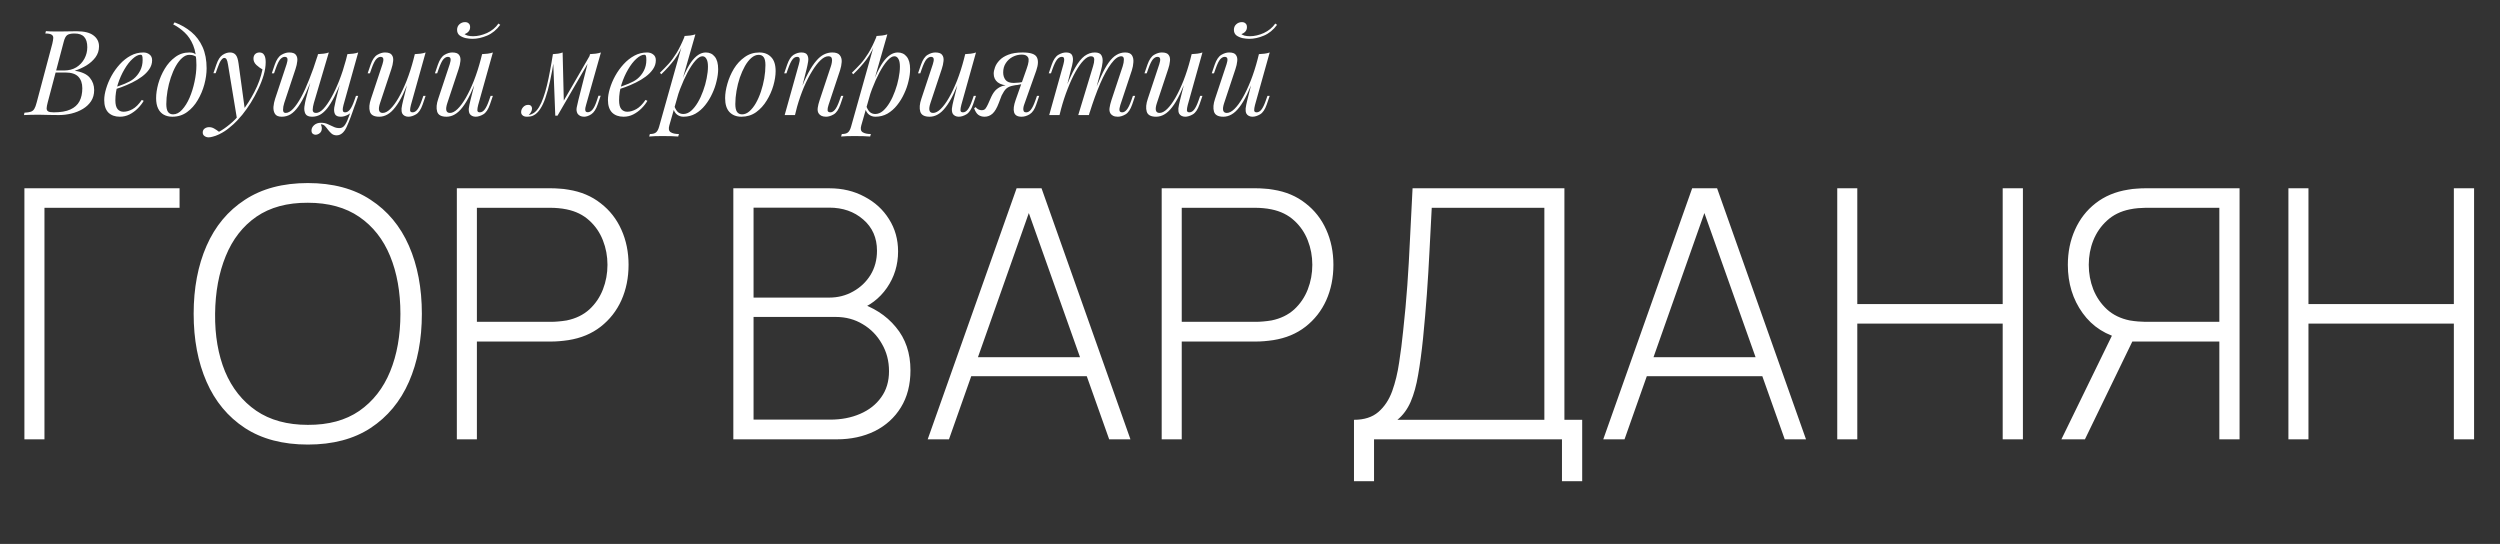
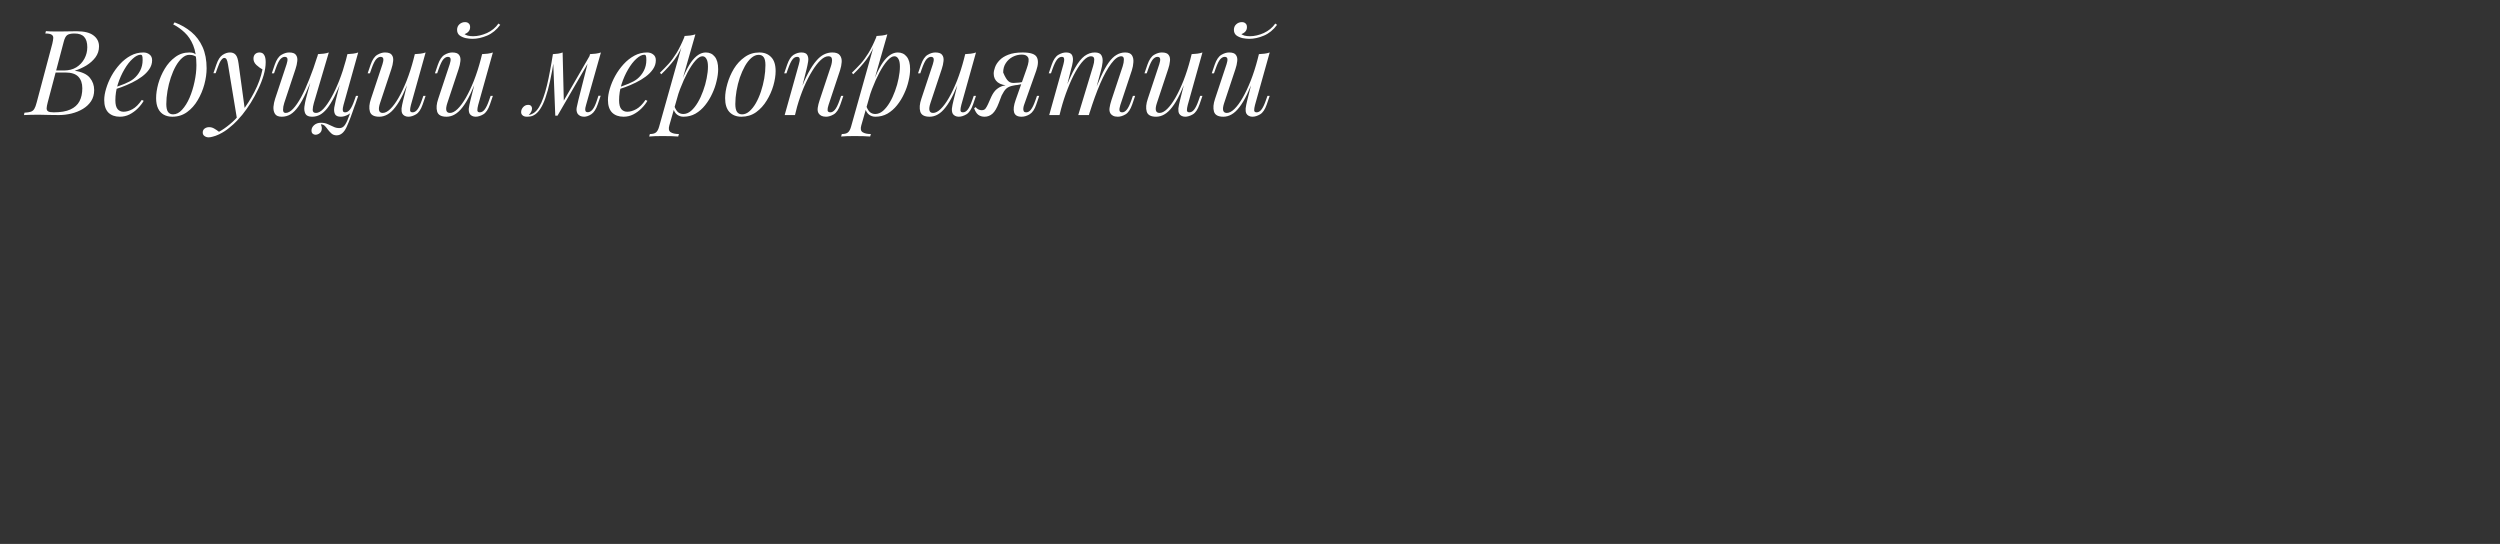
<svg xmlns="http://www.w3.org/2000/svg" width="717" height="156" viewBox="0 0 717 156" fill="none">
  <rect x="0" y="0" width="717" height="156" fill="#333333" stroke="none" />
-   <path d="M22.008 8.962C24.161 8.962 25.759 9.359 26.802 10.152C27.867 10.945 28.4 11.999 28.4 13.314C28.4 14.47 28.06 15.513 27.38 16.442C26.7 17.349 25.827 18.131 24.762 18.788C23.697 19.423 22.586 19.921 21.43 20.284C23.515 20.624 24.966 21.304 25.782 22.324C26.598 23.321 27.006 24.489 27.006 25.826C27.006 27.05 26.711 28.115 26.122 29.022C25.533 29.906 24.751 30.643 23.776 31.232C22.801 31.821 21.713 32.263 20.512 32.558C19.311 32.853 18.098 33 16.874 33C16.013 33 15.117 32.989 14.188 32.966C13.259 32.921 12.205 32.898 11.026 32.898C10.233 32.898 9.462 32.909 8.714 32.932C7.966 32.932 7.354 32.955 6.878 33L7.014 32.32C7.785 32.275 8.385 32.184 8.816 32.048C9.247 31.912 9.587 31.64 9.836 31.232C10.085 30.824 10.312 30.212 10.516 29.396L15.004 12.532C15.163 11.852 15.253 11.308 15.276 10.9C15.299 10.469 15.14 10.152 14.8 9.948C14.483 9.721 13.882 9.608 12.998 9.608L13.168 8.928C13.485 8.951 13.859 8.973 14.29 8.996C14.721 8.996 15.185 9.007 15.684 9.03C16.205 9.03 16.715 9.03 17.214 9.03C18.007 9.03 18.789 9.019 19.56 8.996C20.353 8.973 21.169 8.962 22.008 8.962ZM15.548 20.794L15.684 20.216H18.336C19.719 20.216 20.909 19.91 21.906 19.298C22.903 18.663 23.674 17.836 24.218 16.816C24.762 15.796 25.034 14.708 25.034 13.552C25.034 12.215 24.739 11.229 24.15 10.594C23.583 9.937 22.654 9.608 21.362 9.608C20.365 9.608 19.662 9.767 19.254 10.084C18.846 10.379 18.517 11.025 18.268 12.022L13.678 29.396C13.497 30.076 13.395 30.631 13.372 31.062C13.372 31.47 13.519 31.765 13.814 31.946C14.109 32.127 14.641 32.218 15.412 32.218C17.407 32.218 18.993 31.946 20.172 31.402C21.373 30.858 22.246 30.076 22.79 29.056C23.334 28.013 23.606 26.767 23.606 25.316C23.606 23.888 23.221 22.777 22.45 21.984C21.679 21.191 20.444 20.794 18.744 20.794H15.548ZM32.338 25.282C33.608 24.851 34.752 24.432 35.772 24.024C36.815 23.593 37.642 23.14 38.254 22.664C39.07 22.007 39.716 21.213 40.192 20.284C40.668 19.355 40.906 18.335 40.906 17.224C40.906 16.567 40.861 16.147 40.77 15.966C40.68 15.785 40.544 15.694 40.362 15.694C39.66 15.694 38.889 16.079 38.05 16.85C37.212 17.598 36.418 18.618 35.67 19.91C34.922 21.179 34.299 22.585 33.8 24.126C33.324 25.667 33.086 27.22 33.086 28.784C33.086 29.94 33.302 30.779 33.732 31.3C34.163 31.799 34.73 32.048 35.432 32.048C36.248 32.048 37.11 31.799 38.016 31.3C38.923 30.801 39.807 29.917 40.668 28.648L41.212 28.92C40.782 29.668 40.215 30.393 39.512 31.096C38.81 31.799 38.016 32.377 37.132 32.83C36.271 33.261 35.353 33.476 34.378 33.476C32.996 33.476 31.896 33.079 31.08 32.286C30.287 31.47 29.89 30.269 29.89 28.682C29.89 27.707 30.072 26.619 30.434 25.418C30.797 24.194 31.307 22.981 31.964 21.78C32.644 20.556 33.449 19.434 34.378 18.414C35.308 17.394 36.339 16.578 37.472 15.966C38.606 15.354 39.818 15.048 41.11 15.048C41.813 15.048 42.402 15.241 42.878 15.626C43.377 15.989 43.626 16.544 43.626 17.292C43.626 18.199 43.354 19.049 42.81 19.842C42.289 20.613 41.586 21.327 40.702 21.984C39.841 22.619 38.9 23.185 37.88 23.684C36.86 24.183 35.863 24.613 34.888 24.976C33.914 25.339 33.052 25.633 32.304 25.86L32.338 25.282ZM56.333 18.686C56.333 16.397 56.027 14.504 55.415 13.008C54.803 11.512 53.987 10.288 52.967 9.336C51.969 8.384 50.87 7.602 49.669 6.99L50.077 6.412C51.89 7.092 53.488 8.01 54.871 9.166C56.253 10.322 57.33 11.761 58.101 13.484C58.871 15.207 59.257 17.247 59.257 19.604C59.257 21.055 59.041 22.585 58.611 24.194C58.18 25.803 57.545 27.311 56.707 28.716C55.891 30.121 54.871 31.266 53.647 32.15C52.423 33.034 51.017 33.476 49.431 33.476C48.501 33.476 47.685 33.283 46.983 32.898C46.28 32.513 45.736 31.923 45.351 31.13C44.965 30.337 44.773 29.339 44.773 28.138C44.773 26.891 44.977 25.52 45.385 24.024C45.815 22.505 46.439 21.066 47.255 19.706C48.071 18.346 49.068 17.235 50.247 16.374C51.425 15.49 52.774 15.048 54.293 15.048C55.018 15.048 55.562 15.184 55.925 15.456C56.287 15.705 56.582 15.955 56.809 16.204L56.571 16.612C56.344 16.317 56.049 16.102 55.687 15.966C55.347 15.807 54.882 15.728 54.293 15.728C53.59 15.728 52.91 16.023 52.253 16.612C51.595 17.179 50.983 17.961 50.417 18.958C49.873 19.933 49.397 21.032 48.989 22.256C48.581 23.48 48.263 24.749 48.037 26.064C47.81 27.379 47.697 28.637 47.697 29.838C47.697 30.858 47.855 31.606 48.173 32.082C48.513 32.558 49 32.796 49.635 32.796C50.564 32.796 51.425 32.354 52.219 31.47C53.035 30.586 53.749 29.441 54.361 28.036C54.973 26.608 55.449 25.078 55.789 23.446C56.151 21.791 56.333 20.205 56.333 18.686ZM70.249 31.64L67.971 34.122L65.387 18.482C65.274 17.779 65.138 17.292 64.979 17.02C64.82 16.748 64.594 16.612 64.299 16.612C64.05 16.612 63.766 16.816 63.449 17.224C63.132 17.609 62.746 18.448 62.293 19.74L61.851 20.998H61.205L62.055 18.516C62.531 17.133 63.12 16.215 63.823 15.762C64.526 15.286 65.24 15.048 65.965 15.048C66.668 15.048 67.212 15.275 67.597 15.728C67.982 16.159 68.254 16.975 68.413 18.176L70.249 31.64ZM62.803 37.794C63.778 37.273 64.809 36.559 65.897 35.652C67.008 34.768 68.152 33.567 69.331 32.048C70.668 30.348 71.881 28.444 72.969 26.336C74.08 24.205 74.85 22.063 75.281 19.91C74.737 19.615 74.159 19.196 73.547 18.652C72.935 18.085 72.652 17.417 72.697 16.646C72.742 16.125 72.924 15.728 73.241 15.456C73.558 15.184 73.955 15.048 74.431 15.048C75.043 15.048 75.485 15.286 75.757 15.762C76.052 16.215 76.199 16.895 76.199 17.802C76.199 18.958 76.006 20.205 75.621 21.542C75.236 22.857 74.714 24.194 74.057 25.554C73.422 26.914 72.708 28.229 71.915 29.498C71.122 30.745 70.317 31.878 69.501 32.898C69.138 33.351 68.64 33.918 68.005 34.598C67.37 35.278 66.611 35.969 65.727 36.672C64.866 37.397 63.891 38.021 62.803 38.542C62.123 38.859 61.534 39.075 61.035 39.188C60.559 39.324 60.162 39.392 59.845 39.392C59.392 39.392 58.995 39.267 58.655 39.018C58.315 38.791 58.145 38.451 58.145 37.998C58.145 37.499 58.338 37.114 58.723 36.842C59.086 36.593 59.505 36.468 59.981 36.468C60.502 36.468 60.99 36.604 61.443 36.876C61.919 37.148 62.372 37.454 62.803 37.794ZM92.024 35.652C92.069 35.788 92.126 35.958 92.194 36.162C92.262 36.366 92.296 36.581 92.296 36.808C92.296 37.397 92.103 37.851 91.718 38.168C91.333 38.485 90.913 38.644 90.46 38.644C90.165 38.644 89.905 38.542 89.678 38.338C89.451 38.157 89.338 37.851 89.338 37.42C89.338 36.853 89.587 36.343 90.086 35.89C90.607 35.437 91.253 35.21 92.024 35.21C92.772 35.21 93.418 35.335 93.962 35.584C94.529 35.833 95.073 36.083 95.594 36.332C96.115 36.604 96.705 36.74 97.362 36.74C98.019 36.74 98.552 36.423 98.96 35.788C99.368 35.176 99.765 34.303 100.15 33.17C100.535 32.059 101.023 30.745 101.612 29.226L102.02 29.532C100.977 32.637 100.093 34.961 99.368 36.502C98.643 38.043 97.702 38.814 96.546 38.814C95.979 38.814 95.503 38.655 95.118 38.338C94.755 38.021 94.415 37.658 94.098 37.25C93.803 36.842 93.497 36.468 93.18 36.128C92.863 35.811 92.477 35.652 92.024 35.652ZM90.222 20.556C89.338 22.913 88.522 24.919 87.774 26.574C87.026 28.206 86.289 29.532 85.564 30.552C84.839 31.572 84.091 32.32 83.32 32.796C82.549 33.249 81.711 33.476 80.804 33.476C79.852 33.476 79.206 33.204 78.866 32.66C78.526 32.116 78.379 31.447 78.424 30.654C78.492 29.861 78.651 29.09 78.9 28.342L82.198 18.414C82.425 17.711 82.504 17.19 82.436 16.85C82.368 16.487 82.107 16.306 81.654 16.306C81.223 16.306 80.793 16.544 80.362 17.02C79.954 17.496 79.512 18.414 79.036 19.774L78.594 21.032H77.948L78.798 18.55C79.297 17.122 79.931 16.181 80.702 15.728C81.473 15.275 82.209 15.048 82.912 15.048C83.909 15.048 84.567 15.286 84.884 15.762C85.224 16.215 85.349 16.805 85.258 17.53C85.19 18.255 85.02 19.015 84.748 19.808L81.518 29.532C81.291 30.235 81.178 30.892 81.178 31.504C81.178 32.093 81.427 32.388 81.926 32.388C82.606 32.388 83.32 31.991 84.068 31.198C84.816 30.405 85.587 29.283 86.38 27.832C87.173 26.359 87.955 24.636 88.726 22.664C89.519 20.692 90.279 18.539 91.004 16.204L90.222 20.556ZM90.018 29.532C89.814 30.235 89.701 30.892 89.678 31.504C89.678 32.093 89.995 32.388 90.63 32.388C91.287 32.388 91.99 32.003 92.738 31.232C93.486 30.439 94.245 29.351 95.016 27.968C95.809 26.563 96.569 24.942 97.294 23.106C98.019 21.247 98.665 19.264 99.232 17.156L98.11 22.596C97.339 24.636 96.603 26.347 95.9 27.73C95.197 29.113 94.506 30.235 93.826 31.096C93.146 31.935 92.455 32.547 91.752 32.932C91.049 33.295 90.301 33.476 89.508 33.476C88.556 33.476 87.921 33.204 87.604 32.66C87.309 32.093 87.207 31.413 87.298 30.62C87.411 29.804 87.559 29.045 87.74 28.342L91.208 15.524C91.775 15.501 92.319 15.456 92.84 15.388C93.384 15.32 93.871 15.207 94.302 15.048L90.018 29.532ZM98.518 30.11C98.473 30.291 98.416 30.552 98.348 30.892C98.28 31.232 98.28 31.538 98.348 31.81C98.416 32.082 98.631 32.218 98.994 32.218C99.493 32.218 99.946 31.957 100.354 31.436C100.785 30.892 101.215 29.997 101.646 28.75L102.088 27.492H102.734L101.884 29.974C101.385 31.402 100.751 32.343 99.98 32.796C99.209 33.249 98.473 33.476 97.77 33.476C96.886 33.476 96.319 33.227 96.07 32.728C95.821 32.207 95.753 31.572 95.866 30.824C96.002 30.076 96.149 29.373 96.308 28.716L99.64 15.524C100.207 15.501 100.751 15.456 101.272 15.388C101.816 15.32 102.303 15.207 102.734 15.048L98.518 30.11ZM117.953 21.236C117.137 23.503 116.355 25.418 115.607 26.982C114.859 28.546 114.111 29.804 113.363 30.756C112.638 31.708 111.89 32.399 111.119 32.83C110.371 33.261 109.589 33.476 108.773 33.476C107.277 33.476 106.382 32.989 106.087 32.014C105.792 31.017 105.894 29.793 106.393 28.342L109.691 18.414C109.918 17.734 109.997 17.213 109.929 16.85C109.861 16.487 109.6 16.306 109.147 16.306C108.716 16.306 108.286 16.544 107.855 17.02C107.447 17.496 107.005 18.414 106.529 19.774L106.087 21.032H105.441L106.291 18.55C106.79 17.122 107.424 16.181 108.195 15.728C108.966 15.275 109.702 15.048 110.405 15.048C111.402 15.048 112.06 15.286 112.377 15.762C112.717 16.215 112.842 16.805 112.751 17.53C112.683 18.255 112.513 19.015 112.241 19.808L109.011 29.532C108.376 31.436 108.626 32.388 109.759 32.388C110.439 32.388 111.164 32.014 111.935 31.266C112.728 30.495 113.522 29.419 114.315 28.036C115.108 26.653 115.879 25.021 116.627 23.14C117.375 21.236 118.044 19.151 118.633 16.884L117.953 21.236ZM117.851 30.11C117.692 30.722 117.613 31.232 117.613 31.64C117.636 32.025 117.874 32.218 118.327 32.218C118.826 32.218 119.279 31.957 119.687 31.436C120.118 30.892 120.548 29.997 120.979 28.75L121.421 27.492H122.067L121.217 29.974C120.718 31.402 120.084 32.343 119.313 32.796C118.542 33.249 117.806 33.476 117.103 33.476C116.74 33.476 116.4 33.397 116.083 33.238C115.766 33.079 115.528 32.853 115.369 32.558C115.188 32.173 115.12 31.685 115.165 31.096C115.233 30.507 115.392 29.713 115.641 28.716L118.973 15.524C119.54 15.501 120.084 15.456 120.605 15.388C121.149 15.32 121.636 15.207 122.067 15.048L117.851 30.11ZM137.244 21.236C136.428 23.503 135.646 25.418 134.898 26.982C134.15 28.546 133.402 29.804 132.654 30.756C131.929 31.708 131.181 32.399 130.41 32.83C129.662 33.261 128.88 33.476 128.064 33.476C126.568 33.476 125.673 32.989 125.378 32.014C125.083 31.017 125.185 29.793 125.684 28.342L128.982 18.414C129.209 17.734 129.288 17.213 129.22 16.85C129.152 16.487 128.891 16.306 128.438 16.306C128.007 16.306 127.577 16.544 127.146 17.02C126.738 17.496 126.296 18.414 125.82 19.774L125.378 21.032H124.732L125.582 18.55C126.081 17.122 126.715 16.181 127.486 15.728C128.257 15.275 128.993 15.048 129.696 15.048C130.693 15.048 131.351 15.286 131.668 15.762C132.008 16.215 132.133 16.805 132.042 17.53C131.974 18.255 131.804 19.015 131.532 19.808L128.302 29.532C127.667 31.436 127.917 32.388 129.05 32.388C129.73 32.388 130.455 32.014 131.226 31.266C132.019 30.495 132.813 29.419 133.606 28.036C134.399 26.653 135.17 25.021 135.918 23.14C136.666 21.236 137.335 19.151 137.924 16.884L137.244 21.236ZM137.142 30.11C136.983 30.722 136.904 31.232 136.904 31.64C136.927 32.025 137.165 32.218 137.618 32.218C138.117 32.218 138.57 31.957 138.978 31.436C139.409 30.892 139.839 29.997 140.27 28.75L140.712 27.492H141.358L140.508 29.974C140.009 31.402 139.375 32.343 138.604 32.796C137.833 33.249 137.097 33.476 136.394 33.476C136.031 33.476 135.691 33.397 135.374 33.238C135.057 33.079 134.819 32.853 134.66 32.558C134.479 32.173 134.411 31.685 134.456 31.096C134.524 30.507 134.683 29.713 134.932 28.716L138.264 15.524C138.831 15.501 139.375 15.456 139.896 15.388C140.44 15.32 140.927 15.207 141.358 15.048L137.142 30.11ZM133.232 9.778C133.413 9.937 133.719 10.084 134.15 10.22C134.603 10.333 135.113 10.39 135.68 10.39C136.949 10.39 138.275 10.084 139.658 9.472C141.041 8.837 142.14 7.931 142.956 6.752L143.466 7.126C142.401 8.577 141.143 9.608 139.692 10.22C138.241 10.832 136.847 11.138 135.51 11.138C134.921 11.138 134.275 11.07 133.572 10.934C132.892 10.775 132.303 10.515 131.804 10.152C131.328 9.767 131.09 9.234 131.09 8.554C131.09 7.897 131.317 7.364 131.77 6.956C132.223 6.548 132.756 6.344 133.368 6.344C133.821 6.344 134.173 6.469 134.422 6.718C134.694 6.945 134.83 7.296 134.83 7.772C134.83 8.271 134.683 8.69 134.388 9.03C134.093 9.37 133.708 9.619 133.232 9.778ZM168.093 30.076C168.047 30.28 167.979 30.552 167.889 30.892C167.821 31.209 167.821 31.504 167.889 31.776C167.979 32.048 168.217 32.184 168.603 32.184C169.056 32.184 169.498 31.935 169.929 31.436C170.359 30.937 170.79 30.031 171.221 28.716L171.629 27.458H172.275L171.425 29.94C170.949 31.323 170.337 32.263 169.589 32.762C168.863 33.238 168.172 33.476 167.515 33.476C167.084 33.476 166.71 33.397 166.393 33.238C166.075 33.079 165.826 32.864 165.645 32.592C165.35 32.071 165.271 31.47 165.407 30.79C165.543 30.087 165.701 29.385 165.883 28.682L169.215 15.524C169.759 15.501 170.303 15.456 170.847 15.388C171.391 15.32 171.889 15.207 172.343 15.048L168.093 30.076ZM158.947 16.612C158.584 19.128 158.187 21.338 157.757 23.242C157.349 25.123 156.907 26.733 156.431 28.07C155.977 29.407 155.467 30.484 154.901 31.3C154.357 32.116 153.767 32.694 153.133 33.034C152.77 33.238 152.407 33.363 152.045 33.408C151.682 33.453 151.387 33.476 151.161 33.476C150.594 33.476 150.175 33.351 149.903 33.102C149.608 32.875 149.461 32.558 149.461 32.15C149.461 31.629 149.653 31.153 150.039 30.722C150.424 30.291 150.9 30.076 151.467 30.076C151.852 30.076 152.135 30.178 152.317 30.382C152.498 30.563 152.589 30.813 152.589 31.13C152.589 31.447 152.498 31.776 152.317 32.116C152.135 32.433 151.909 32.717 151.637 32.966C151.659 32.966 151.671 32.966 151.671 32.966C152.101 32.921 152.566 32.739 153.065 32.422C153.631 32.037 154.141 31.47 154.595 30.722C155.048 29.974 155.456 29.079 155.819 28.036C156.204 26.971 156.555 25.781 156.873 24.466C157.19 23.151 157.485 21.746 157.757 20.25C158.051 18.731 158.323 17.156 158.573 15.524L158.947 16.612ZM159.253 33.17L158.573 15.524C159.071 15.501 159.559 15.456 160.035 15.388C160.511 15.32 160.953 15.207 161.361 15.048L161.701 29.056L159.899 33.17H159.253ZM160.239 31.368L169.317 15.66L169.827 16.034L159.899 33.17L160.239 31.368ZM176.805 25.282C178.075 24.851 179.219 24.432 180.239 24.024C181.282 23.593 182.109 23.14 182.721 22.664C183.537 22.007 184.183 21.213 184.659 20.284C185.135 19.355 185.373 18.335 185.373 17.224C185.373 16.567 185.328 16.147 185.237 15.966C185.147 15.785 185.011 15.694 184.829 15.694C184.127 15.694 183.356 16.079 182.517 16.85C181.679 17.598 180.885 18.618 180.137 19.91C179.389 21.179 178.766 22.585 178.267 24.126C177.791 25.667 177.553 27.22 177.553 28.784C177.553 29.94 177.769 30.779 178.199 31.3C178.63 31.799 179.197 32.048 179.899 32.048C180.715 32.048 181.577 31.799 182.483 31.3C183.39 30.801 184.274 29.917 185.135 28.648L185.679 28.92C185.249 29.668 184.682 30.393 183.979 31.096C183.277 31.799 182.483 32.377 181.599 32.83C180.738 33.261 179.82 33.476 178.845 33.476C177.463 33.476 176.363 33.079 175.547 32.286C174.754 31.47 174.357 30.269 174.357 28.682C174.357 27.707 174.539 26.619 174.901 25.418C175.264 24.194 175.774 22.981 176.431 21.78C177.111 20.556 177.916 19.434 178.845 18.414C179.775 17.394 180.806 16.578 181.939 15.966C183.073 15.354 184.285 15.048 185.577 15.048C186.28 15.048 186.869 15.241 187.345 15.626C187.844 15.989 188.093 16.544 188.093 17.292C188.093 18.199 187.821 19.049 187.277 19.842C186.756 20.613 186.053 21.327 185.169 21.984C184.308 22.619 183.367 23.185 182.347 23.684C181.327 24.183 180.33 24.613 179.355 24.976C178.381 25.339 177.519 25.633 176.771 25.86L176.805 25.282ZM201.445 16.136C200.856 16.136 200.187 16.555 199.439 17.394C198.714 18.21 197.966 19.332 197.195 20.76C196.447 22.165 195.733 23.752 195.053 25.52C194.396 27.288 193.841 29.124 193.387 31.028L193.999 27.356C195.473 22.913 196.867 19.751 198.181 17.87C199.519 15.989 200.935 15.048 202.431 15.048C203.497 15.048 204.347 15.445 204.981 16.238C205.639 17.031 205.967 18.233 205.967 19.842C205.967 20.862 205.82 21.984 205.525 23.208C205.253 24.432 204.834 25.645 204.267 26.846C203.723 28.047 203.043 29.158 202.227 30.178C201.434 31.175 200.516 31.98 199.473 32.592C198.431 33.181 197.275 33.476 196.005 33.476C195.325 33.476 194.713 33.272 194.169 32.864C193.648 32.456 193.297 31.867 193.115 31.096L193.387 30.416C193.705 31.255 194.067 31.844 194.475 32.184C194.906 32.524 195.405 32.694 195.971 32.694C196.742 32.694 197.479 32.399 198.181 31.81C198.884 31.198 199.53 30.393 200.119 29.396C200.709 28.399 201.219 27.299 201.649 26.098C202.103 24.874 202.443 23.661 202.669 22.46C202.919 21.236 203.043 20.114 203.043 19.094C203.043 18.097 202.896 17.36 202.601 16.884C202.329 16.385 201.944 16.136 201.445 16.136ZM196.345 10.322C196.889 10.299 197.422 10.254 197.943 10.186C198.487 10.118 198.986 10.005 199.439 9.846L191.959 35.992C191.687 36.944 191.823 37.59 192.367 37.93C192.911 38.27 193.693 38.44 194.713 38.44L194.509 39.154C194.056 39.131 193.41 39.097 192.571 39.052C191.755 39.029 190.883 39.018 189.953 39.018C189.251 39.018 188.537 39.029 187.811 39.052C187.086 39.097 186.542 39.131 186.179 39.154L186.383 38.44C187.199 38.44 187.789 38.281 188.151 37.964C188.514 37.669 188.809 37.125 189.035 36.332L196.345 10.322ZM189.273 20.862C190.157 20.001 190.985 19.151 191.755 18.312C192.526 17.451 193.274 16.431 193.999 15.252C194.725 14.073 195.461 12.589 196.209 10.798L196.311 11.342C195.541 13.654 194.589 15.558 193.455 17.054C192.322 18.55 191.053 19.967 189.647 21.304L189.273 20.862ZM217.588 15.728C216.863 15.728 216.16 16.023 215.48 16.612C214.823 17.179 214.211 17.961 213.644 18.958C213.1 19.933 212.613 21.032 212.182 22.256C211.774 23.48 211.457 24.749 211.23 26.064C211.003 27.379 210.89 28.637 210.89 29.838C210.89 30.858 211.049 31.606 211.366 32.082C211.706 32.558 212.193 32.796 212.828 32.796C213.553 32.796 214.245 32.513 214.902 31.946C215.582 31.357 216.205 30.575 216.772 29.6C217.339 28.603 217.826 27.492 218.234 26.268C218.642 25.044 218.959 23.786 219.186 22.494C219.413 21.179 219.526 19.91 219.526 18.686C219.526 17.643 219.367 16.895 219.05 16.442C218.733 15.966 218.245 15.728 217.588 15.728ZM207.966 28.138C207.966 26.891 208.181 25.52 208.612 24.024C209.043 22.505 209.666 21.066 210.482 19.706C211.321 18.346 212.352 17.235 213.576 16.374C214.8 15.49 216.205 15.048 217.792 15.048C219.197 15.048 220.319 15.49 221.158 16.374C222.019 17.235 222.45 18.573 222.45 20.386C222.45 21.633 222.235 23.015 221.804 24.534C221.373 26.03 220.739 27.458 219.9 28.818C219.084 30.178 218.064 31.3 216.84 32.184C215.616 33.045 214.211 33.476 212.624 33.476C211.219 33.476 210.085 33.034 209.224 32.15C208.385 31.266 207.966 29.929 207.966 28.138ZM228.002 33H225.044L229.124 18.414C229.214 18.142 229.282 17.847 229.328 17.53C229.396 17.19 229.384 16.907 229.294 16.68C229.203 16.431 228.976 16.306 228.614 16.306C228.115 16.306 227.673 16.555 227.288 17.054C226.902 17.53 226.472 18.437 225.996 19.774L225.554 21.032H224.908L225.758 18.55C226.256 17.122 226.868 16.181 227.594 15.728C228.342 15.275 229.078 15.048 229.804 15.048C230.71 15.048 231.288 15.297 231.538 15.796C231.81 16.295 231.889 16.907 231.776 17.632C231.662 18.357 231.515 19.083 231.334 19.808L228.002 33ZM229.566 25.928C230.359 23.888 231.13 22.177 231.878 20.794C232.626 19.411 233.362 18.301 234.088 17.462C234.813 16.601 235.55 15.989 236.298 15.626C237.068 15.241 237.862 15.048 238.678 15.048C239.743 15.048 240.468 15.309 240.854 15.83C241.262 16.329 241.443 16.975 241.398 17.768C241.352 18.539 241.194 19.343 240.922 20.182L237.624 30.11C237.42 30.722 237.329 31.232 237.352 31.64C237.397 32.025 237.669 32.218 238.168 32.218C238.598 32.218 239.018 31.98 239.426 31.504C239.856 31.028 240.31 30.11 240.786 28.75L241.228 27.492H241.874L241.024 29.974C240.525 31.402 239.89 32.343 239.12 32.796C238.349 33.249 237.612 33.476 236.91 33.476C235.89 33.476 235.176 33.147 234.768 32.49C234.518 32.082 234.439 31.549 234.53 30.892C234.62 30.235 234.802 29.509 235.074 28.716L238.304 18.992C238.417 18.675 238.508 18.301 238.576 17.87C238.666 17.417 238.655 17.02 238.542 16.68C238.428 16.317 238.1 16.136 237.556 16.136C236.876 16.136 236.139 16.51 235.346 17.258C234.575 17.983 233.782 19.003 232.966 20.318C232.15 21.633 231.356 23.174 230.586 24.942C229.838 26.71 229.169 28.625 228.58 30.688L229.566 25.928ZM256.496 16.136C255.907 16.136 255.238 16.555 254.49 17.394C253.765 18.21 253.017 19.332 252.246 20.76C251.498 22.165 250.784 23.752 250.104 25.52C249.447 27.288 248.892 29.124 248.438 31.028L249.05 27.356C250.524 22.913 251.918 19.751 253.232 17.87C254.57 15.989 255.986 15.048 257.482 15.048C258.548 15.048 259.398 15.445 260.032 16.238C260.69 17.031 261.018 18.233 261.018 19.842C261.018 20.862 260.871 21.984 260.576 23.208C260.304 24.432 259.885 25.645 259.318 26.846C258.774 28.047 258.094 29.158 257.278 30.178C256.485 31.175 255.567 31.98 254.524 32.592C253.482 33.181 252.326 33.476 251.056 33.476C250.376 33.476 249.764 33.272 249.22 32.864C248.699 32.456 248.348 31.867 248.166 31.096L248.438 30.416C248.756 31.255 249.118 31.844 249.526 32.184C249.957 32.524 250.456 32.694 251.022 32.694C251.793 32.694 252.53 32.399 253.232 31.81C253.935 31.198 254.581 30.393 255.17 29.396C255.76 28.399 256.27 27.299 256.7 26.098C257.154 24.874 257.494 23.661 257.72 22.46C257.97 21.236 258.094 20.114 258.094 19.094C258.094 18.097 257.947 17.36 257.652 16.884C257.38 16.385 256.995 16.136 256.496 16.136ZM251.396 10.322C251.94 10.299 252.473 10.254 252.994 10.186C253.538 10.118 254.037 10.005 254.49 9.846L247.01 35.992C246.738 36.944 246.874 37.59 247.418 37.93C247.962 38.27 248.744 38.44 249.764 38.44L249.56 39.154C249.107 39.131 248.461 39.097 247.622 39.052C246.806 39.029 245.934 39.018 245.004 39.018C244.302 39.018 243.588 39.029 242.862 39.052C242.137 39.097 241.593 39.131 241.23 39.154L241.434 38.44C242.25 38.44 242.84 38.281 243.202 37.964C243.565 37.669 243.86 37.125 244.086 36.332L251.396 10.322ZM244.324 20.862C245.208 20.001 246.036 19.151 246.806 18.312C247.577 17.451 248.325 16.431 249.05 15.252C249.776 14.073 250.512 12.589 251.26 10.798L251.362 11.342C250.592 13.654 249.64 15.558 248.506 17.054C247.373 18.55 246.104 19.967 244.698 21.304L244.324 20.862ZM275.801 21.236C274.985 23.503 274.203 25.418 273.455 26.982C272.707 28.546 271.959 29.804 271.211 30.756C270.485 31.708 269.737 32.399 268.967 32.83C268.219 33.261 267.437 33.476 266.621 33.476C265.125 33.476 264.229 32.989 263.935 32.014C263.64 31.017 263.742 29.793 264.241 28.342L267.539 18.414C267.765 17.734 267.845 17.213 267.777 16.85C267.709 16.487 267.448 16.306 266.995 16.306C266.564 16.306 266.133 16.544 265.703 17.02C265.295 17.496 264.853 18.414 264.377 19.774L263.935 21.032H263.289L264.139 18.55C264.637 17.122 265.272 16.181 266.043 15.728C266.813 15.275 267.55 15.048 268.253 15.048C269.25 15.048 269.907 15.286 270.225 15.762C270.565 16.215 270.689 16.805 270.599 17.53C270.531 18.255 270.361 19.015 270.089 19.808L266.859 29.532C266.224 31.436 266.473 32.388 267.607 32.388C268.287 32.388 269.012 32.014 269.783 31.266C270.576 30.495 271.369 29.419 272.163 28.036C272.956 26.653 273.727 25.021 274.475 23.14C275.223 21.236 275.891 19.151 276.481 16.884L275.801 21.236ZM275.699 30.11C275.54 30.722 275.461 31.232 275.461 31.64C275.483 32.025 275.721 32.218 276.175 32.218C276.673 32.218 277.127 31.957 277.535 31.436C277.965 30.892 278.396 29.997 278.827 28.75L279.269 27.492H279.915L279.065 29.974C278.566 31.402 277.931 32.343 277.161 32.796C276.39 33.249 275.653 33.476 274.951 33.476C274.588 33.476 274.248 33.397 273.931 33.238C273.613 33.079 273.375 32.853 273.217 32.558C273.035 32.173 272.967 31.685 273.013 31.096C273.081 30.507 273.239 29.713 273.489 28.716L276.821 15.524C277.387 15.501 277.931 15.456 278.453 15.388C278.997 15.32 279.484 15.207 279.915 15.048L275.699 30.11ZM294.446 19.706C295.035 18.074 295.171 16.997 294.854 16.476C294.559 15.932 293.97 15.66 293.086 15.66C292.134 15.66 291.25 15.875 290.434 16.306C289.618 16.737 288.96 17.337 288.462 18.108C287.963 18.856 287.714 19.751 287.714 20.794C287.714 21.633 287.94 22.347 288.394 22.936C288.847 23.503 289.629 23.786 290.74 23.786C291.17 23.786 291.703 23.752 292.338 23.684C292.995 23.593 293.516 23.503 293.902 23.412L294.004 23.82C293.369 24.069 292.644 24.251 291.828 24.364C291.034 24.477 290.286 24.534 289.584 24.534C288.088 24.534 286.943 24.228 286.15 23.616C285.379 23.004 284.994 22.177 284.994 21.134C284.994 20.59 285.118 19.978 285.368 19.298C285.617 18.595 286.048 17.927 286.66 17.292C287.272 16.635 288.11 16.102 289.176 15.694C290.264 15.263 291.635 15.048 293.29 15.048C295.511 15.048 296.86 15.49 297.336 16.374C297.834 17.235 297.789 18.527 297.2 20.25L293.698 30.11C293.607 30.359 293.539 30.654 293.494 30.994C293.448 31.334 293.482 31.629 293.596 31.878C293.709 32.105 293.958 32.218 294.344 32.218C294.82 32.218 295.262 31.957 295.67 31.436C296.1 30.892 296.531 29.997 296.962 28.75L297.404 27.492H298.05L297.2 29.974C296.746 31.334 296.123 32.263 295.33 32.762C294.559 33.238 293.777 33.476 292.984 33.476C291.805 33.476 291.091 33.057 290.842 32.218C290.592 31.379 290.74 30.201 291.284 28.682L294.446 19.706ZM279.826 30.722C280.03 31.017 280.302 31.243 280.642 31.402C280.959 31.538 281.254 31.606 281.526 31.606C282.047 31.606 282.421 31.447 282.648 31.13C282.897 30.79 283.135 30.371 283.362 29.872L284.314 27.73C284.767 26.778 285.266 26.075 285.81 25.622C286.376 25.146 286.977 24.817 287.612 24.636C288.246 24.455 288.892 24.341 289.55 24.296C290.139 24.251 290.74 24.183 291.352 24.092C291.986 24.001 292.598 23.911 293.188 23.82L293.052 24.126C291.828 24.307 290.876 24.477 290.196 24.636C289.538 24.795 288.994 25.067 288.564 25.452C288.156 25.837 287.725 26.483 287.272 27.39L286.456 29.532C285.912 30.983 285.311 32.003 284.654 32.592C283.996 33.181 283.237 33.476 282.376 33.476C281.673 33.476 281.072 33.295 280.574 32.932C280.075 32.547 279.678 31.912 279.384 31.028L279.826 30.722ZM303.87 33H300.912L304.992 18.414C305.06 18.21 305.117 17.949 305.162 17.632C305.23 17.292 305.23 16.986 305.162 16.714C305.094 16.442 304.879 16.306 304.516 16.306C304.017 16.306 303.564 16.567 303.156 17.088C302.748 17.609 302.317 18.505 301.864 19.774L301.422 21.032H300.776L301.626 18.55C302.125 17.122 302.759 16.181 303.53 15.728C304.301 15.275 305.037 15.048 305.74 15.048C306.647 15.048 307.225 15.309 307.474 15.83C307.723 16.351 307.791 16.986 307.678 17.734C307.565 18.459 307.406 19.151 307.202 19.808L303.87 33ZM313.492 18.992C313.719 18.289 313.832 17.643 313.832 17.054C313.832 16.442 313.515 16.136 312.88 16.136C312.245 16.136 311.543 16.533 310.772 17.326C310.024 18.097 309.253 19.185 308.46 20.59C307.689 21.973 306.941 23.593 306.216 25.452C305.491 27.288 304.845 29.26 304.278 31.368L305.4 25.928C306.443 23.208 307.417 21.055 308.324 19.468C309.231 17.881 310.137 16.748 311.044 16.068C311.973 15.388 312.959 15.048 314.002 15.048C314.977 15.048 315.611 15.331 315.906 15.898C316.201 16.442 316.303 17.111 316.212 17.904C316.121 18.697 315.974 19.457 315.77 20.182L312.302 33H309.242L313.492 18.992ZM321.992 18.992C322.219 18.289 322.332 17.643 322.332 17.054C322.332 16.442 322.083 16.136 321.584 16.136C320.7 16.136 319.737 16.839 318.694 18.244C317.651 19.627 316.597 21.542 315.532 23.99C314.489 26.415 313.481 29.192 312.506 32.32L313.288 27.968C314.172 25.611 314.988 23.616 315.736 21.984C316.484 20.329 317.221 18.992 317.946 17.972C318.671 16.952 319.419 16.215 320.19 15.762C320.961 15.286 321.799 15.048 322.706 15.048C323.658 15.048 324.304 15.32 324.644 15.864C324.984 16.408 325.12 17.077 325.052 17.87C325.007 18.641 324.859 19.411 324.61 20.182L321.312 30.11C321.085 30.813 321.006 31.345 321.074 31.708C321.142 32.048 321.403 32.218 321.856 32.218C322.287 32.218 322.706 31.98 323.114 31.504C323.545 31.028 323.998 30.11 324.474 28.75L324.916 27.492H325.562L324.712 29.974C324.213 31.402 323.579 32.343 322.808 32.796C322.037 33.249 321.301 33.476 320.598 33.476C320.031 33.476 319.578 33.385 319.238 33.204C318.921 33.045 318.671 32.83 318.49 32.558C318.218 32.127 318.127 31.595 318.218 30.96C318.309 30.303 318.49 29.555 318.762 28.716L321.992 18.992ZM340.746 21.236C339.93 23.503 339.148 25.418 338.4 26.982C337.652 28.546 336.904 29.804 336.156 30.756C335.431 31.708 334.683 32.399 333.912 32.83C333.164 33.261 332.382 33.476 331.566 33.476C330.07 33.476 329.175 32.989 328.88 32.014C328.585 31.017 328.687 29.793 329.186 28.342L332.484 18.414C332.711 17.734 332.79 17.213 332.722 16.85C332.654 16.487 332.393 16.306 331.94 16.306C331.509 16.306 331.079 16.544 330.648 17.02C330.24 17.496 329.798 18.414 329.322 19.774L328.88 21.032H328.234L329.084 18.55C329.583 17.122 330.217 16.181 330.988 15.728C331.759 15.275 332.495 15.048 333.198 15.048C334.195 15.048 334.853 15.286 335.17 15.762C335.51 16.215 335.635 16.805 335.544 17.53C335.476 18.255 335.306 19.015 335.034 19.808L331.804 29.532C331.169 31.436 331.419 32.388 332.552 32.388C333.232 32.388 333.957 32.014 334.728 31.266C335.521 30.495 336.315 29.419 337.108 28.036C337.901 26.653 338.672 25.021 339.42 23.14C340.168 21.236 340.837 19.151 341.426 16.884L340.746 21.236ZM340.644 30.11C340.485 30.722 340.406 31.232 340.406 31.64C340.429 32.025 340.667 32.218 341.12 32.218C341.619 32.218 342.072 31.957 342.48 31.436C342.911 30.892 343.341 29.997 343.772 28.75L344.214 27.492H344.86L344.01 29.974C343.511 31.402 342.877 32.343 342.106 32.796C341.335 33.249 340.599 33.476 339.896 33.476C339.533 33.476 339.193 33.397 338.876 33.238C338.559 33.079 338.321 32.853 338.162 32.558C337.981 32.173 337.913 31.685 337.958 31.096C338.026 30.507 338.185 29.713 338.434 28.716L341.766 15.524C342.333 15.501 342.877 15.456 343.398 15.388C343.942 15.32 344.429 15.207 344.86 15.048L340.644 30.11ZM360.037 21.236C359.221 23.503 358.439 25.418 357.691 26.982C356.943 28.546 356.195 29.804 355.447 30.756C354.722 31.708 353.974 32.399 353.203 32.83C352.455 33.261 351.673 33.476 350.857 33.476C349.361 33.476 348.466 32.989 348.171 32.014C347.876 31.017 347.978 29.793 348.477 28.342L351.775 18.414C352.002 17.734 352.081 17.213 352.013 16.85C351.945 16.487 351.684 16.306 351.231 16.306C350.8 16.306 350.37 16.544 349.939 17.02C349.531 17.496 349.089 18.414 348.613 19.774L348.171 21.032H347.525L348.375 18.55C348.874 17.122 349.508 16.181 350.279 15.728C351.05 15.275 351.786 15.048 352.489 15.048C353.486 15.048 354.144 15.286 354.461 15.762C354.801 16.215 354.926 16.805 354.835 17.53C354.767 18.255 354.597 19.015 354.325 19.808L351.095 29.532C350.46 31.436 350.71 32.388 351.843 32.388C352.523 32.388 353.248 32.014 354.019 31.266C354.812 30.495 355.606 29.419 356.399 28.036C357.192 26.653 357.963 25.021 358.711 23.14C359.459 21.236 360.128 19.151 360.717 16.884L360.037 21.236ZM359.935 30.11C359.776 30.722 359.697 31.232 359.697 31.64C359.72 32.025 359.958 32.218 360.411 32.218C360.91 32.218 361.363 31.957 361.771 31.436C362.202 30.892 362.632 29.997 363.063 28.75L363.505 27.492H364.151L363.301 29.974C362.802 31.402 362.168 32.343 361.397 32.796C360.626 33.249 359.89 33.476 359.187 33.476C358.824 33.476 358.484 33.397 358.167 33.238C357.85 33.079 357.612 32.853 357.453 32.558C357.272 32.173 357.204 31.685 357.249 31.096C357.317 30.507 357.476 29.713 357.725 28.716L361.057 15.524C361.624 15.501 362.168 15.456 362.689 15.388C363.233 15.32 363.72 15.207 364.151 15.048L359.935 30.11ZM356.025 9.778C356.206 9.937 356.512 10.084 356.943 10.22C357.396 10.333 357.906 10.39 358.473 10.39C359.742 10.39 361.068 10.084 362.451 9.472C363.834 8.837 364.933 7.931 365.749 6.752L366.259 7.126C365.194 8.577 363.936 9.608 362.485 10.22C361.034 10.832 359.64 11.138 358.303 11.138C357.714 11.138 357.068 11.07 356.365 10.934C355.685 10.775 355.096 10.515 354.597 10.152C354.121 9.767 353.883 9.234 353.883 8.554C353.883 7.897 354.11 7.364 354.563 6.956C355.016 6.548 355.549 6.344 356.161 6.344C356.614 6.344 356.966 6.469 357.215 6.718C357.487 6.945 357.623 7.296 357.623 7.772C357.623 8.271 357.476 8.69 357.181 9.03C356.886 9.37 356.501 9.619 356.025 9.778Z" fill="white" />
-   <path d="M7 126V54H51.5V59.6H12.75V126H7ZM88.289 127.5C81.122 127.5 75.106 125.917 70.239 122.75C65.372 119.55 61.706 115.133 59.239 109.5C56.772 103.867 55.539 97.367 55.539 90C55.539 82.633 56.772 76.133 59.239 70.5C61.706 64.867 65.372 60.467 70.239 57.3C75.106 54.1 81.122 52.5 88.289 52.5C95.456 52.5 101.456 54.1 106.289 57.3C111.156 60.467 114.822 64.867 117.289 70.5C119.756 76.133 120.989 82.633 120.989 90C120.989 97.367 119.756 103.867 117.289 109.5C114.822 115.133 111.156 119.55 106.289 122.75C101.456 125.917 95.456 127.5 88.289 127.5ZM88.289 121.85C94.189 121.883 99.106 120.55 103.039 117.85C106.972 115.117 109.922 111.35 111.889 106.55C113.856 101.75 114.839 96.233 114.839 90C114.839 83.767 113.856 78.25 111.889 73.45C109.922 68.65 106.972 64.9 103.039 62.2C99.106 59.5 94.189 58.15 88.289 58.15C82.389 58.117 77.472 59.45 73.539 62.15C69.639 64.85 66.706 68.617 64.739 73.45C62.772 78.25 61.756 83.767 61.689 90C61.622 96.233 62.572 101.75 64.539 106.55C66.539 111.317 69.522 115.067 73.489 117.8C77.456 120.5 82.389 121.85 88.289 121.85ZM131.023 126V54H158.173C158.873 54 159.623 54.033 160.423 54.1C161.257 54.133 162.123 54.233 163.023 54.4C166.623 54.967 169.707 56.267 172.273 58.3C174.873 60.3 176.857 62.833 178.223 65.9C179.59 68.933 180.273 72.283 180.273 75.95C180.273 79.65 179.59 83.033 178.223 86.1C176.857 89.133 174.873 91.667 172.273 93.7C169.707 95.7 166.623 96.983 163.023 97.55C162.123 97.683 161.257 97.783 160.423 97.85C159.623 97.917 158.873 97.95 158.173 97.95H136.773V126H131.023ZM136.773 92.3H158.073C158.673 92.3 159.357 92.267 160.123 92.2C160.923 92.133 161.723 92.033 162.523 91.9C165.123 91.367 167.29 90.317 169.023 88.75C170.757 87.15 172.057 85.233 172.923 83C173.79 80.767 174.223 78.417 174.223 75.95C174.223 73.483 173.79 71.15 172.923 68.95C172.057 66.717 170.757 64.817 169.023 63.25C167.29 61.65 165.123 60.583 162.523 60.05C161.723 59.883 160.923 59.767 160.123 59.7C159.357 59.633 158.673 59.6 158.073 59.6H136.773V92.3ZM210.32 126V54H237.87C241.604 54 244.954 54.8 247.92 56.4C250.92 57.967 253.27 60.117 254.97 62.85C256.704 65.583 257.57 68.667 257.57 72.1C257.57 75.967 256.504 79.45 254.37 82.55C252.237 85.617 249.404 87.767 245.87 89L245.67 86.6C250.404 88.033 254.154 90.433 256.92 93.8C259.72 97.133 261.12 101.267 261.12 106.2C261.12 110.333 260.204 113.883 258.37 116.85C256.57 119.783 254.07 122.05 250.87 123.65C247.67 125.217 244.037 126 239.97 126H210.32ZM216.12 120.35H238.07C241.27 120.35 244.137 119.8 246.67 118.7C249.237 117.6 251.254 116.017 252.72 113.95C254.22 111.883 254.97 109.383 254.97 106.45C254.97 103.55 254.287 100.933 252.92 98.6C251.587 96.233 249.77 94.367 247.47 93C245.17 91.6 242.587 90.9 239.72 90.9H216.12V120.35ZM216.12 85.35H237.82C240.32 85.35 242.604 84.767 244.67 83.6C246.77 82.433 248.437 80.85 249.67 78.85C250.904 76.817 251.52 74.5 251.52 71.9C251.52 68.2 250.204 65.217 247.57 62.95C244.97 60.683 241.72 59.55 237.82 59.55H216.12V85.35ZM266.063 126L291.563 54H298.713L324.213 126H318.113L293.613 57H296.513L272.163 126H266.063ZM276.613 107.9V102.45H313.613V107.9H276.613ZM333.172 126V54H360.322C361.022 54 361.772 54.033 362.572 54.1C363.405 54.133 364.272 54.233 365.172 54.4C368.772 54.967 371.855 56.267 374.422 58.3C377.022 60.3 379.005 62.833 380.372 65.9C381.739 68.933 382.422 72.283 382.422 75.95C382.422 79.65 381.739 83.033 380.372 86.1C379.005 89.133 377.022 91.667 374.422 93.7C371.855 95.7 368.772 96.983 365.172 97.55C364.272 97.683 363.405 97.783 362.572 97.85C361.772 97.917 361.022 97.95 360.322 97.95H338.922V126H333.172ZM338.922 92.3H360.222C360.822 92.3 361.505 92.267 362.272 92.2C363.072 92.133 363.872 92.033 364.672 91.9C367.272 91.367 369.439 90.317 371.172 88.75C372.905 87.15 374.205 85.233 375.072 83C375.939 80.767 376.372 78.417 376.372 75.95C376.372 73.483 375.939 71.15 375.072 68.95C374.205 66.717 372.905 64.817 371.172 63.25C369.439 61.65 367.272 60.583 364.672 60.05C363.872 59.883 363.072 59.767 362.272 59.7C361.505 59.633 360.822 59.6 360.222 59.6H338.922V92.3ZM388.323 138V120.4C391.256 120.4 393.589 119.65 395.323 118.15C397.056 116.65 398.373 114.667 399.273 112.2C400.173 109.7 400.839 106.95 401.273 103.95C401.739 100.95 402.123 97.933 402.423 94.9C402.923 90.367 403.323 86 403.623 81.8C403.923 77.6 404.173 73.267 404.373 68.8C404.606 64.3 404.856 59.367 405.123 54H448.673V120.4H453.773V138H447.973V126H394.073V138H388.323ZM400.773 120.4H442.923V59.6H410.623C410.423 63.833 410.206 68 409.973 72.1C409.773 76.167 409.523 80.267 409.223 84.4C408.923 88.5 408.556 92.733 408.123 97.1C407.723 101 407.256 104.467 406.723 107.5C406.223 110.5 405.506 113.083 404.573 115.25C403.639 117.383 402.373 119.1 400.773 120.4ZM459.813 126L485.313 54H492.463L517.963 126H511.863L487.363 57H490.263L465.913 126H459.813ZM470.363 107.9V102.45H507.363V107.9H470.363ZM526.922 126V54H532.672V87.2H574.372V54H580.172V126H574.372V92.8H532.672V126H526.922ZM642.307 126H636.507V97.95H610.807L609.157 97.3C604.09 96.233 600.14 93.733 597.307 89.8C594.474 85.867 593.057 81.25 593.057 75.95C593.057 72.283 593.74 68.933 595.107 65.9C596.474 62.833 598.44 60.3 601.007 58.3C603.607 56.267 606.707 54.967 610.307 54.4C611.207 54.233 612.057 54.133 612.857 54.1C613.69 54.033 614.457 54 615.157 54H642.307V126ZM597.957 126H591.207L606.807 94L612.157 96.7L597.957 126ZM636.507 92.3V59.6H615.257C614.69 59.6 614.007 59.633 613.207 59.7C612.407 59.767 611.607 59.883 610.807 60.05C608.207 60.583 606.04 61.65 604.307 63.25C602.574 64.817 601.257 66.717 600.357 68.95C599.49 71.15 599.057 73.483 599.057 75.95C599.057 78.417 599.49 80.767 600.357 83C601.257 85.233 602.574 87.15 604.307 88.75C606.04 90.317 608.207 91.367 610.807 91.9C611.607 92.033 612.407 92.133 613.207 92.2C614.007 92.267 614.69 92.3 615.257 92.3H636.507ZM656.316 126V54H662.066V87.2H703.766V54H709.566V126H703.766V92.8H662.066V126H656.316Z" fill="white" />
+   <path d="M22.008 8.962C24.161 8.962 25.759 9.359 26.802 10.152C27.867 10.945 28.4 11.999 28.4 13.314C28.4 14.47 28.06 15.513 27.38 16.442C26.7 17.349 25.827 18.131 24.762 18.788C23.697 19.423 22.586 19.921 21.43 20.284C23.515 20.624 24.966 21.304 25.782 22.324C26.598 23.321 27.006 24.489 27.006 25.826C27.006 27.05 26.711 28.115 26.122 29.022C25.533 29.906 24.751 30.643 23.776 31.232C22.801 31.821 21.713 32.263 20.512 32.558C19.311 32.853 18.098 33 16.874 33C16.013 33 15.117 32.989 14.188 32.966C13.259 32.921 12.205 32.898 11.026 32.898C10.233 32.898 9.462 32.909 8.714 32.932C7.966 32.932 7.354 32.955 6.878 33L7.014 32.32C7.785 32.275 8.385 32.184 8.816 32.048C9.247 31.912 9.587 31.64 9.836 31.232C10.085 30.824 10.312 30.212 10.516 29.396L15.004 12.532C15.163 11.852 15.253 11.308 15.276 10.9C15.299 10.469 15.14 10.152 14.8 9.948C14.483 9.721 13.882 9.608 12.998 9.608L13.168 8.928C13.485 8.951 13.859 8.973 14.29 8.996C14.721 8.996 15.185 9.007 15.684 9.03C16.205 9.03 16.715 9.03 17.214 9.03C18.007 9.03 18.789 9.019 19.56 8.996C20.353 8.973 21.169 8.962 22.008 8.962ZM15.548 20.794L15.684 20.216H18.336C19.719 20.216 20.909 19.91 21.906 19.298C22.903 18.663 23.674 17.836 24.218 16.816C24.762 15.796 25.034 14.708 25.034 13.552C25.034 12.215 24.739 11.229 24.15 10.594C23.583 9.937 22.654 9.608 21.362 9.608C20.365 9.608 19.662 9.767 19.254 10.084C18.846 10.379 18.517 11.025 18.268 12.022L13.678 29.396C13.497 30.076 13.395 30.631 13.372 31.062C13.372 31.47 13.519 31.765 13.814 31.946C14.109 32.127 14.641 32.218 15.412 32.218C17.407 32.218 18.993 31.946 20.172 31.402C21.373 30.858 22.246 30.076 22.79 29.056C23.334 28.013 23.606 26.767 23.606 25.316C23.606 23.888 23.221 22.777 22.45 21.984C21.679 21.191 20.444 20.794 18.744 20.794H15.548ZM32.338 25.282C33.608 24.851 34.752 24.432 35.772 24.024C36.815 23.593 37.642 23.14 38.254 22.664C39.07 22.007 39.716 21.213 40.192 20.284C40.668 19.355 40.906 18.335 40.906 17.224C40.906 16.567 40.861 16.147 40.77 15.966C40.68 15.785 40.544 15.694 40.362 15.694C39.66 15.694 38.889 16.079 38.05 16.85C37.212 17.598 36.418 18.618 35.67 19.91C34.922 21.179 34.299 22.585 33.8 24.126C33.324 25.667 33.086 27.22 33.086 28.784C33.086 29.94 33.302 30.779 33.732 31.3C34.163 31.799 34.73 32.048 35.432 32.048C36.248 32.048 37.11 31.799 38.016 31.3C38.923 30.801 39.807 29.917 40.668 28.648L41.212 28.92C40.782 29.668 40.215 30.393 39.512 31.096C38.81 31.799 38.016 32.377 37.132 32.83C36.271 33.261 35.353 33.476 34.378 33.476C32.996 33.476 31.896 33.079 31.08 32.286C30.287 31.47 29.89 30.269 29.89 28.682C29.89 27.707 30.072 26.619 30.434 25.418C30.797 24.194 31.307 22.981 31.964 21.78C32.644 20.556 33.449 19.434 34.378 18.414C35.308 17.394 36.339 16.578 37.472 15.966C38.606 15.354 39.818 15.048 41.11 15.048C41.813 15.048 42.402 15.241 42.878 15.626C43.377 15.989 43.626 16.544 43.626 17.292C43.626 18.199 43.354 19.049 42.81 19.842C42.289 20.613 41.586 21.327 40.702 21.984C39.841 22.619 38.9 23.185 37.88 23.684C36.86 24.183 35.863 24.613 34.888 24.976C33.914 25.339 33.052 25.633 32.304 25.86L32.338 25.282ZM56.333 18.686C56.333 16.397 56.027 14.504 55.415 13.008C54.803 11.512 53.987 10.288 52.967 9.336C51.969 8.384 50.87 7.602 49.669 6.99L50.077 6.412C51.89 7.092 53.488 8.01 54.871 9.166C56.253 10.322 57.33 11.761 58.101 13.484C58.871 15.207 59.257 17.247 59.257 19.604C59.257 21.055 59.041 22.585 58.611 24.194C58.18 25.803 57.545 27.311 56.707 28.716C55.891 30.121 54.871 31.266 53.647 32.15C52.423 33.034 51.017 33.476 49.431 33.476C48.501 33.476 47.685 33.283 46.983 32.898C46.28 32.513 45.736 31.923 45.351 31.13C44.965 30.337 44.773 29.339 44.773 28.138C44.773 26.891 44.977 25.52 45.385 24.024C45.815 22.505 46.439 21.066 47.255 19.706C48.071 18.346 49.068 17.235 50.247 16.374C51.425 15.49 52.774 15.048 54.293 15.048C55.018 15.048 55.562 15.184 55.925 15.456C56.287 15.705 56.582 15.955 56.809 16.204L56.571 16.612C56.344 16.317 56.049 16.102 55.687 15.966C55.347 15.807 54.882 15.728 54.293 15.728C53.59 15.728 52.91 16.023 52.253 16.612C51.595 17.179 50.983 17.961 50.417 18.958C49.873 19.933 49.397 21.032 48.989 22.256C48.581 23.48 48.263 24.749 48.037 26.064C47.81 27.379 47.697 28.637 47.697 29.838C47.697 30.858 47.855 31.606 48.173 32.082C48.513 32.558 49 32.796 49.635 32.796C50.564 32.796 51.425 32.354 52.219 31.47C53.035 30.586 53.749 29.441 54.361 28.036C54.973 26.608 55.449 25.078 55.789 23.446C56.151 21.791 56.333 20.205 56.333 18.686ZM70.249 31.64L67.971 34.122L65.387 18.482C65.274 17.779 65.138 17.292 64.979 17.02C64.82 16.748 64.594 16.612 64.299 16.612C64.05 16.612 63.766 16.816 63.449 17.224C63.132 17.609 62.746 18.448 62.293 19.74L61.851 20.998H61.205L62.055 18.516C62.531 17.133 63.12 16.215 63.823 15.762C64.526 15.286 65.24 15.048 65.965 15.048C66.668 15.048 67.212 15.275 67.597 15.728C67.982 16.159 68.254 16.975 68.413 18.176L70.249 31.64ZM62.803 37.794C63.778 37.273 64.809 36.559 65.897 35.652C67.008 34.768 68.152 33.567 69.331 32.048C70.668 30.348 71.881 28.444 72.969 26.336C74.08 24.205 74.85 22.063 75.281 19.91C74.737 19.615 74.159 19.196 73.547 18.652C72.935 18.085 72.652 17.417 72.697 16.646C72.742 16.125 72.924 15.728 73.241 15.456C73.558 15.184 73.955 15.048 74.431 15.048C75.043 15.048 75.485 15.286 75.757 15.762C76.052 16.215 76.199 16.895 76.199 17.802C76.199 18.958 76.006 20.205 75.621 21.542C75.236 22.857 74.714 24.194 74.057 25.554C73.422 26.914 72.708 28.229 71.915 29.498C71.122 30.745 70.317 31.878 69.501 32.898C69.138 33.351 68.64 33.918 68.005 34.598C67.37 35.278 66.611 35.969 65.727 36.672C64.866 37.397 63.891 38.021 62.803 38.542C62.123 38.859 61.534 39.075 61.035 39.188C60.559 39.324 60.162 39.392 59.845 39.392C59.392 39.392 58.995 39.267 58.655 39.018C58.315 38.791 58.145 38.451 58.145 37.998C58.145 37.499 58.338 37.114 58.723 36.842C59.086 36.593 59.505 36.468 59.981 36.468C60.502 36.468 60.99 36.604 61.443 36.876C61.919 37.148 62.372 37.454 62.803 37.794ZM92.024 35.652C92.069 35.788 92.126 35.958 92.194 36.162C92.262 36.366 92.296 36.581 92.296 36.808C92.296 37.397 92.103 37.851 91.718 38.168C91.333 38.485 90.913 38.644 90.46 38.644C90.165 38.644 89.905 38.542 89.678 38.338C89.451 38.157 89.338 37.851 89.338 37.42C89.338 36.853 89.587 36.343 90.086 35.89C90.607 35.437 91.253 35.21 92.024 35.21C92.772 35.21 93.418 35.335 93.962 35.584C94.529 35.833 95.073 36.083 95.594 36.332C96.115 36.604 96.705 36.74 97.362 36.74C98.019 36.74 98.552 36.423 98.96 35.788C99.368 35.176 99.765 34.303 100.15 33.17C100.535 32.059 101.023 30.745 101.612 29.226L102.02 29.532C100.977 32.637 100.093 34.961 99.368 36.502C98.643 38.043 97.702 38.814 96.546 38.814C95.979 38.814 95.503 38.655 95.118 38.338C94.755 38.021 94.415 37.658 94.098 37.25C93.803 36.842 93.497 36.468 93.18 36.128C92.863 35.811 92.477 35.652 92.024 35.652ZM90.222 20.556C89.338 22.913 88.522 24.919 87.774 26.574C87.026 28.206 86.289 29.532 85.564 30.552C84.839 31.572 84.091 32.32 83.32 32.796C82.549 33.249 81.711 33.476 80.804 33.476C79.852 33.476 79.206 33.204 78.866 32.66C78.526 32.116 78.379 31.447 78.424 30.654C78.492 29.861 78.651 29.09 78.9 28.342L82.198 18.414C82.425 17.711 82.504 17.19 82.436 16.85C82.368 16.487 82.107 16.306 81.654 16.306C81.223 16.306 80.793 16.544 80.362 17.02C79.954 17.496 79.512 18.414 79.036 19.774L78.594 21.032H77.948L78.798 18.55C79.297 17.122 79.931 16.181 80.702 15.728C81.473 15.275 82.209 15.048 82.912 15.048C83.909 15.048 84.567 15.286 84.884 15.762C85.224 16.215 85.349 16.805 85.258 17.53C85.19 18.255 85.02 19.015 84.748 19.808L81.518 29.532C81.291 30.235 81.178 30.892 81.178 31.504C81.178 32.093 81.427 32.388 81.926 32.388C82.606 32.388 83.32 31.991 84.068 31.198C84.816 30.405 85.587 29.283 86.38 27.832C87.173 26.359 87.955 24.636 88.726 22.664C89.519 20.692 90.279 18.539 91.004 16.204L90.222 20.556ZM90.018 29.532C89.814 30.235 89.701 30.892 89.678 31.504C89.678 32.093 89.995 32.388 90.63 32.388C91.287 32.388 91.99 32.003 92.738 31.232C93.486 30.439 94.245 29.351 95.016 27.968C95.809 26.563 96.569 24.942 97.294 23.106C98.019 21.247 98.665 19.264 99.232 17.156L98.11 22.596C97.339 24.636 96.603 26.347 95.9 27.73C95.197 29.113 94.506 30.235 93.826 31.096C93.146 31.935 92.455 32.547 91.752 32.932C91.049 33.295 90.301 33.476 89.508 33.476C88.556 33.476 87.921 33.204 87.604 32.66C87.309 32.093 87.207 31.413 87.298 30.62C87.411 29.804 87.559 29.045 87.74 28.342L91.208 15.524C91.775 15.501 92.319 15.456 92.84 15.388C93.384 15.32 93.871 15.207 94.302 15.048L90.018 29.532ZM98.518 30.11C98.473 30.291 98.416 30.552 98.348 30.892C98.28 31.232 98.28 31.538 98.348 31.81C98.416 32.082 98.631 32.218 98.994 32.218C99.493 32.218 99.946 31.957 100.354 31.436C100.785 30.892 101.215 29.997 101.646 28.75L102.088 27.492H102.734L101.884 29.974C101.385 31.402 100.751 32.343 99.98 32.796C99.209 33.249 98.473 33.476 97.77 33.476C96.886 33.476 96.319 33.227 96.07 32.728C95.821 32.207 95.753 31.572 95.866 30.824C96.002 30.076 96.149 29.373 96.308 28.716L99.64 15.524C100.207 15.501 100.751 15.456 101.272 15.388C101.816 15.32 102.303 15.207 102.734 15.048L98.518 30.11ZM117.953 21.236C117.137 23.503 116.355 25.418 115.607 26.982C114.859 28.546 114.111 29.804 113.363 30.756C112.638 31.708 111.89 32.399 111.119 32.83C110.371 33.261 109.589 33.476 108.773 33.476C107.277 33.476 106.382 32.989 106.087 32.014C105.792 31.017 105.894 29.793 106.393 28.342L109.691 18.414C109.918 17.734 109.997 17.213 109.929 16.85C109.861 16.487 109.6 16.306 109.147 16.306C108.716 16.306 108.286 16.544 107.855 17.02C107.447 17.496 107.005 18.414 106.529 19.774L106.087 21.032H105.441L106.291 18.55C106.79 17.122 107.424 16.181 108.195 15.728C108.966 15.275 109.702 15.048 110.405 15.048C111.402 15.048 112.06 15.286 112.377 15.762C112.717 16.215 112.842 16.805 112.751 17.53C112.683 18.255 112.513 19.015 112.241 19.808L109.011 29.532C108.376 31.436 108.626 32.388 109.759 32.388C110.439 32.388 111.164 32.014 111.935 31.266C112.728 30.495 113.522 29.419 114.315 28.036C115.108 26.653 115.879 25.021 116.627 23.14C117.375 21.236 118.044 19.151 118.633 16.884L117.953 21.236ZM117.851 30.11C117.692 30.722 117.613 31.232 117.613 31.64C117.636 32.025 117.874 32.218 118.327 32.218C118.826 32.218 119.279 31.957 119.687 31.436C120.118 30.892 120.548 29.997 120.979 28.75L121.421 27.492H122.067L121.217 29.974C120.718 31.402 120.084 32.343 119.313 32.796C118.542 33.249 117.806 33.476 117.103 33.476C116.74 33.476 116.4 33.397 116.083 33.238C115.766 33.079 115.528 32.853 115.369 32.558C115.188 32.173 115.12 31.685 115.165 31.096C115.233 30.507 115.392 29.713 115.641 28.716L118.973 15.524C119.54 15.501 120.084 15.456 120.605 15.388C121.149 15.32 121.636 15.207 122.067 15.048L117.851 30.11ZM137.244 21.236C136.428 23.503 135.646 25.418 134.898 26.982C134.15 28.546 133.402 29.804 132.654 30.756C131.929 31.708 131.181 32.399 130.41 32.83C129.662 33.261 128.88 33.476 128.064 33.476C126.568 33.476 125.673 32.989 125.378 32.014C125.083 31.017 125.185 29.793 125.684 28.342L128.982 18.414C129.209 17.734 129.288 17.213 129.22 16.85C129.152 16.487 128.891 16.306 128.438 16.306C128.007 16.306 127.577 16.544 127.146 17.02C126.738 17.496 126.296 18.414 125.82 19.774L125.378 21.032H124.732L125.582 18.55C126.081 17.122 126.715 16.181 127.486 15.728C128.257 15.275 128.993 15.048 129.696 15.048C130.693 15.048 131.351 15.286 131.668 15.762C132.008 16.215 132.133 16.805 132.042 17.53C131.974 18.255 131.804 19.015 131.532 19.808L128.302 29.532C127.667 31.436 127.917 32.388 129.05 32.388C129.73 32.388 130.455 32.014 131.226 31.266C132.019 30.495 132.813 29.419 133.606 28.036C134.399 26.653 135.17 25.021 135.918 23.14C136.666 21.236 137.335 19.151 137.924 16.884L137.244 21.236ZM137.142 30.11C136.983 30.722 136.904 31.232 136.904 31.64C136.927 32.025 137.165 32.218 137.618 32.218C138.117 32.218 138.57 31.957 138.978 31.436C139.409 30.892 139.839 29.997 140.27 28.75L140.712 27.492H141.358L140.508 29.974C140.009 31.402 139.375 32.343 138.604 32.796C137.833 33.249 137.097 33.476 136.394 33.476C136.031 33.476 135.691 33.397 135.374 33.238C135.057 33.079 134.819 32.853 134.66 32.558C134.479 32.173 134.411 31.685 134.456 31.096C134.524 30.507 134.683 29.713 134.932 28.716L138.264 15.524C138.831 15.501 139.375 15.456 139.896 15.388C140.44 15.32 140.927 15.207 141.358 15.048L137.142 30.11ZM133.232 9.778C133.413 9.937 133.719 10.084 134.15 10.22C134.603 10.333 135.113 10.39 135.68 10.39C136.949 10.39 138.275 10.084 139.658 9.472C141.041 8.837 142.14 7.931 142.956 6.752L143.466 7.126C142.401 8.577 141.143 9.608 139.692 10.22C138.241 10.832 136.847 11.138 135.51 11.138C134.921 11.138 134.275 11.07 133.572 10.934C132.892 10.775 132.303 10.515 131.804 10.152C131.328 9.767 131.09 9.234 131.09 8.554C131.09 7.897 131.317 7.364 131.77 6.956C132.223 6.548 132.756 6.344 133.368 6.344C133.821 6.344 134.173 6.469 134.422 6.718C134.694 6.945 134.83 7.296 134.83 7.772C134.83 8.271 134.683 8.69 134.388 9.03C134.093 9.37 133.708 9.619 133.232 9.778ZM168.093 30.076C168.047 30.28 167.979 30.552 167.889 30.892C167.821 31.209 167.821 31.504 167.889 31.776C167.979 32.048 168.217 32.184 168.603 32.184C169.056 32.184 169.498 31.935 169.929 31.436C170.359 30.937 170.79 30.031 171.221 28.716L171.629 27.458H172.275L171.425 29.94C170.949 31.323 170.337 32.263 169.589 32.762C168.863 33.238 168.172 33.476 167.515 33.476C167.084 33.476 166.71 33.397 166.393 33.238C166.075 33.079 165.826 32.864 165.645 32.592C165.35 32.071 165.271 31.47 165.407 30.79C165.543 30.087 165.701 29.385 165.883 28.682L169.215 15.524C169.759 15.501 170.303 15.456 170.847 15.388C171.391 15.32 171.889 15.207 172.343 15.048L168.093 30.076ZM158.947 16.612C158.584 19.128 158.187 21.338 157.757 23.242C157.349 25.123 156.907 26.733 156.431 28.07C155.977 29.407 155.467 30.484 154.901 31.3C154.357 32.116 153.767 32.694 153.133 33.034C152.77 33.238 152.407 33.363 152.045 33.408C151.682 33.453 151.387 33.476 151.161 33.476C150.594 33.476 150.175 33.351 149.903 33.102C149.608 32.875 149.461 32.558 149.461 32.15C149.461 31.629 149.653 31.153 150.039 30.722C150.424 30.291 150.9 30.076 151.467 30.076C151.852 30.076 152.135 30.178 152.317 30.382C152.498 30.563 152.589 30.813 152.589 31.13C152.589 31.447 152.498 31.776 152.317 32.116C152.135 32.433 151.909 32.717 151.637 32.966C151.659 32.966 151.671 32.966 151.671 32.966C152.101 32.921 152.566 32.739 153.065 32.422C153.631 32.037 154.141 31.47 154.595 30.722C155.048 29.974 155.456 29.079 155.819 28.036C156.204 26.971 156.555 25.781 156.873 24.466C157.19 23.151 157.485 21.746 157.757 20.25C158.051 18.731 158.323 17.156 158.573 15.524L158.947 16.612ZM159.253 33.17L158.573 15.524C159.071 15.501 159.559 15.456 160.035 15.388C160.511 15.32 160.953 15.207 161.361 15.048L161.701 29.056L159.899 33.17H159.253ZM160.239 31.368L169.317 15.66L169.827 16.034L159.899 33.17L160.239 31.368ZM176.805 25.282C178.075 24.851 179.219 24.432 180.239 24.024C181.282 23.593 182.109 23.14 182.721 22.664C183.537 22.007 184.183 21.213 184.659 20.284C185.135 19.355 185.373 18.335 185.373 17.224C185.373 16.567 185.328 16.147 185.237 15.966C185.147 15.785 185.011 15.694 184.829 15.694C184.127 15.694 183.356 16.079 182.517 16.85C181.679 17.598 180.885 18.618 180.137 19.91C179.389 21.179 178.766 22.585 178.267 24.126C177.791 25.667 177.553 27.22 177.553 28.784C177.553 29.94 177.769 30.779 178.199 31.3C178.63 31.799 179.197 32.048 179.899 32.048C180.715 32.048 181.577 31.799 182.483 31.3C183.39 30.801 184.274 29.917 185.135 28.648L185.679 28.92C185.249 29.668 184.682 30.393 183.979 31.096C183.277 31.799 182.483 32.377 181.599 32.83C180.738 33.261 179.82 33.476 178.845 33.476C177.463 33.476 176.363 33.079 175.547 32.286C174.754 31.47 174.357 30.269 174.357 28.682C174.357 27.707 174.539 26.619 174.901 25.418C175.264 24.194 175.774 22.981 176.431 21.78C177.111 20.556 177.916 19.434 178.845 18.414C179.775 17.394 180.806 16.578 181.939 15.966C183.073 15.354 184.285 15.048 185.577 15.048C186.28 15.048 186.869 15.241 187.345 15.626C187.844 15.989 188.093 16.544 188.093 17.292C188.093 18.199 187.821 19.049 187.277 19.842C186.756 20.613 186.053 21.327 185.169 21.984C184.308 22.619 183.367 23.185 182.347 23.684C181.327 24.183 180.33 24.613 179.355 24.976C178.381 25.339 177.519 25.633 176.771 25.86L176.805 25.282ZM201.445 16.136C200.856 16.136 200.187 16.555 199.439 17.394C198.714 18.21 197.966 19.332 197.195 20.76C196.447 22.165 195.733 23.752 195.053 25.52C194.396 27.288 193.841 29.124 193.387 31.028L193.999 27.356C195.473 22.913 196.867 19.751 198.181 17.87C199.519 15.989 200.935 15.048 202.431 15.048C203.497 15.048 204.347 15.445 204.981 16.238C205.639 17.031 205.967 18.233 205.967 19.842C205.967 20.862 205.82 21.984 205.525 23.208C205.253 24.432 204.834 25.645 204.267 26.846C203.723 28.047 203.043 29.158 202.227 30.178C201.434 31.175 200.516 31.98 199.473 32.592C198.431 33.181 197.275 33.476 196.005 33.476C195.325 33.476 194.713 33.272 194.169 32.864C193.648 32.456 193.297 31.867 193.115 31.096L193.387 30.416C193.705 31.255 194.067 31.844 194.475 32.184C194.906 32.524 195.405 32.694 195.971 32.694C196.742 32.694 197.479 32.399 198.181 31.81C198.884 31.198 199.53 30.393 200.119 29.396C200.709 28.399 201.219 27.299 201.649 26.098C202.103 24.874 202.443 23.661 202.669 22.46C202.919 21.236 203.043 20.114 203.043 19.094C203.043 18.097 202.896 17.36 202.601 16.884C202.329 16.385 201.944 16.136 201.445 16.136ZM196.345 10.322C196.889 10.299 197.422 10.254 197.943 10.186C198.487 10.118 198.986 10.005 199.439 9.846L191.959 35.992C191.687 36.944 191.823 37.59 192.367 37.93C192.911 38.27 193.693 38.44 194.713 38.44L194.509 39.154C194.056 39.131 193.41 39.097 192.571 39.052C191.755 39.029 190.883 39.018 189.953 39.018C189.251 39.018 188.537 39.029 187.811 39.052C187.086 39.097 186.542 39.131 186.179 39.154L186.383 38.44C187.199 38.44 187.789 38.281 188.151 37.964C188.514 37.669 188.809 37.125 189.035 36.332L196.345 10.322ZM189.273 20.862C190.157 20.001 190.985 19.151 191.755 18.312C192.526 17.451 193.274 16.431 193.999 15.252C194.725 14.073 195.461 12.589 196.209 10.798L196.311 11.342C195.541 13.654 194.589 15.558 193.455 17.054C192.322 18.55 191.053 19.967 189.647 21.304L189.273 20.862ZM217.588 15.728C216.863 15.728 216.16 16.023 215.48 16.612C214.823 17.179 214.211 17.961 213.644 18.958C213.1 19.933 212.613 21.032 212.182 22.256C211.774 23.48 211.457 24.749 211.23 26.064C211.003 27.379 210.89 28.637 210.89 29.838C210.89 30.858 211.049 31.606 211.366 32.082C211.706 32.558 212.193 32.796 212.828 32.796C213.553 32.796 214.245 32.513 214.902 31.946C215.582 31.357 216.205 30.575 216.772 29.6C217.339 28.603 217.826 27.492 218.234 26.268C218.642 25.044 218.959 23.786 219.186 22.494C219.413 21.179 219.526 19.91 219.526 18.686C219.526 17.643 219.367 16.895 219.05 16.442C218.733 15.966 218.245 15.728 217.588 15.728ZM207.966 28.138C207.966 26.891 208.181 25.52 208.612 24.024C209.043 22.505 209.666 21.066 210.482 19.706C211.321 18.346 212.352 17.235 213.576 16.374C214.8 15.49 216.205 15.048 217.792 15.048C219.197 15.048 220.319 15.49 221.158 16.374C222.019 17.235 222.45 18.573 222.45 20.386C222.45 21.633 222.235 23.015 221.804 24.534C221.373 26.03 220.739 27.458 219.9 28.818C219.084 30.178 218.064 31.3 216.84 32.184C215.616 33.045 214.211 33.476 212.624 33.476C211.219 33.476 210.085 33.034 209.224 32.15C208.385 31.266 207.966 29.929 207.966 28.138ZM228.002 33H225.044L229.124 18.414C229.214 18.142 229.282 17.847 229.328 17.53C229.396 17.19 229.384 16.907 229.294 16.68C229.203 16.431 228.976 16.306 228.614 16.306C228.115 16.306 227.673 16.555 227.288 17.054C226.902 17.53 226.472 18.437 225.996 19.774L225.554 21.032H224.908L225.758 18.55C226.256 17.122 226.868 16.181 227.594 15.728C228.342 15.275 229.078 15.048 229.804 15.048C230.71 15.048 231.288 15.297 231.538 15.796C231.81 16.295 231.889 16.907 231.776 17.632C231.662 18.357 231.515 19.083 231.334 19.808L228.002 33ZM229.566 25.928C230.359 23.888 231.13 22.177 231.878 20.794C232.626 19.411 233.362 18.301 234.088 17.462C234.813 16.601 235.55 15.989 236.298 15.626C237.068 15.241 237.862 15.048 238.678 15.048C239.743 15.048 240.468 15.309 240.854 15.83C241.262 16.329 241.443 16.975 241.398 17.768C241.352 18.539 241.194 19.343 240.922 20.182L237.624 30.11C237.42 30.722 237.329 31.232 237.352 31.64C237.397 32.025 237.669 32.218 238.168 32.218C238.598 32.218 239.018 31.98 239.426 31.504C239.856 31.028 240.31 30.11 240.786 28.75L241.228 27.492H241.874L241.024 29.974C240.525 31.402 239.89 32.343 239.12 32.796C238.349 33.249 237.612 33.476 236.91 33.476C235.89 33.476 235.176 33.147 234.768 32.49C234.518 32.082 234.439 31.549 234.53 30.892C234.62 30.235 234.802 29.509 235.074 28.716L238.304 18.992C238.417 18.675 238.508 18.301 238.576 17.87C238.666 17.417 238.655 17.02 238.542 16.68C238.428 16.317 238.1 16.136 237.556 16.136C236.876 16.136 236.139 16.51 235.346 17.258C234.575 17.983 233.782 19.003 232.966 20.318C232.15 21.633 231.356 23.174 230.586 24.942C229.838 26.71 229.169 28.625 228.58 30.688L229.566 25.928ZM256.496 16.136C255.907 16.136 255.238 16.555 254.49 17.394C253.765 18.21 253.017 19.332 252.246 20.76C251.498 22.165 250.784 23.752 250.104 25.52C249.447 27.288 248.892 29.124 248.438 31.028L249.05 27.356C250.524 22.913 251.918 19.751 253.232 17.87C254.57 15.989 255.986 15.048 257.482 15.048C258.548 15.048 259.398 15.445 260.032 16.238C260.69 17.031 261.018 18.233 261.018 19.842C261.018 20.862 260.871 21.984 260.576 23.208C260.304 24.432 259.885 25.645 259.318 26.846C258.774 28.047 258.094 29.158 257.278 30.178C256.485 31.175 255.567 31.98 254.524 32.592C253.482 33.181 252.326 33.476 251.056 33.476C250.376 33.476 249.764 33.272 249.22 32.864C248.699 32.456 248.348 31.867 248.166 31.096L248.438 30.416C248.756 31.255 249.118 31.844 249.526 32.184C249.957 32.524 250.456 32.694 251.022 32.694C251.793 32.694 252.53 32.399 253.232 31.81C253.935 31.198 254.581 30.393 255.17 29.396C255.76 28.399 256.27 27.299 256.7 26.098C257.154 24.874 257.494 23.661 257.72 22.46C257.97 21.236 258.094 20.114 258.094 19.094C258.094 18.097 257.947 17.36 257.652 16.884C257.38 16.385 256.995 16.136 256.496 16.136ZM251.396 10.322C251.94 10.299 252.473 10.254 252.994 10.186C253.538 10.118 254.037 10.005 254.49 9.846L247.01 35.992C246.738 36.944 246.874 37.59 247.418 37.93C247.962 38.27 248.744 38.44 249.764 38.44L249.56 39.154C249.107 39.131 248.461 39.097 247.622 39.052C246.806 39.029 245.934 39.018 245.004 39.018C244.302 39.018 243.588 39.029 242.862 39.052C242.137 39.097 241.593 39.131 241.23 39.154L241.434 38.44C242.25 38.44 242.84 38.281 243.202 37.964C243.565 37.669 243.86 37.125 244.086 36.332L251.396 10.322ZM244.324 20.862C245.208 20.001 246.036 19.151 246.806 18.312C247.577 17.451 248.325 16.431 249.05 15.252C249.776 14.073 250.512 12.589 251.26 10.798L251.362 11.342C250.592 13.654 249.64 15.558 248.506 17.054C247.373 18.55 246.104 19.967 244.698 21.304L244.324 20.862ZM275.801 21.236C274.985 23.503 274.203 25.418 273.455 26.982C272.707 28.546 271.959 29.804 271.211 30.756C270.485 31.708 269.737 32.399 268.967 32.83C268.219 33.261 267.437 33.476 266.621 33.476C265.125 33.476 264.229 32.989 263.935 32.014C263.64 31.017 263.742 29.793 264.241 28.342L267.539 18.414C267.765 17.734 267.845 17.213 267.777 16.85C267.709 16.487 267.448 16.306 266.995 16.306C266.564 16.306 266.133 16.544 265.703 17.02C265.295 17.496 264.853 18.414 264.377 19.774L263.935 21.032H263.289L264.139 18.55C264.637 17.122 265.272 16.181 266.043 15.728C266.813 15.275 267.55 15.048 268.253 15.048C269.25 15.048 269.907 15.286 270.225 15.762C270.565 16.215 270.689 16.805 270.599 17.53C270.531 18.255 270.361 19.015 270.089 19.808L266.859 29.532C266.224 31.436 266.473 32.388 267.607 32.388C268.287 32.388 269.012 32.014 269.783 31.266C270.576 30.495 271.369 29.419 272.163 28.036C272.956 26.653 273.727 25.021 274.475 23.14C275.223 21.236 275.891 19.151 276.481 16.884L275.801 21.236ZM275.699 30.11C275.54 30.722 275.461 31.232 275.461 31.64C275.483 32.025 275.721 32.218 276.175 32.218C276.673 32.218 277.127 31.957 277.535 31.436C277.965 30.892 278.396 29.997 278.827 28.75L279.269 27.492H279.915L279.065 29.974C278.566 31.402 277.931 32.343 277.161 32.796C276.39 33.249 275.653 33.476 274.951 33.476C274.588 33.476 274.248 33.397 273.931 33.238C273.613 33.079 273.375 32.853 273.217 32.558C273.035 32.173 272.967 31.685 273.013 31.096C273.081 30.507 273.239 29.713 273.489 28.716L276.821 15.524C277.387 15.501 277.931 15.456 278.453 15.388C278.997 15.32 279.484 15.207 279.915 15.048L275.699 30.11ZM294.446 19.706C295.035 18.074 295.171 16.997 294.854 16.476C294.559 15.932 293.97 15.66 293.086 15.66C292.134 15.66 291.25 15.875 290.434 16.306C289.618 16.737 288.96 17.337 288.462 18.108C287.963 18.856 287.714 19.751 287.714 20.794C288.847 23.503 289.629 23.786 290.74 23.786C291.17 23.786 291.703 23.752 292.338 23.684C292.995 23.593 293.516 23.503 293.902 23.412L294.004 23.82C293.369 24.069 292.644 24.251 291.828 24.364C291.034 24.477 290.286 24.534 289.584 24.534C288.088 24.534 286.943 24.228 286.15 23.616C285.379 23.004 284.994 22.177 284.994 21.134C284.994 20.59 285.118 19.978 285.368 19.298C285.617 18.595 286.048 17.927 286.66 17.292C287.272 16.635 288.11 16.102 289.176 15.694C290.264 15.263 291.635 15.048 293.29 15.048C295.511 15.048 296.86 15.49 297.336 16.374C297.834 17.235 297.789 18.527 297.2 20.25L293.698 30.11C293.607 30.359 293.539 30.654 293.494 30.994C293.448 31.334 293.482 31.629 293.596 31.878C293.709 32.105 293.958 32.218 294.344 32.218C294.82 32.218 295.262 31.957 295.67 31.436C296.1 30.892 296.531 29.997 296.962 28.75L297.404 27.492H298.05L297.2 29.974C296.746 31.334 296.123 32.263 295.33 32.762C294.559 33.238 293.777 33.476 292.984 33.476C291.805 33.476 291.091 33.057 290.842 32.218C290.592 31.379 290.74 30.201 291.284 28.682L294.446 19.706ZM279.826 30.722C280.03 31.017 280.302 31.243 280.642 31.402C280.959 31.538 281.254 31.606 281.526 31.606C282.047 31.606 282.421 31.447 282.648 31.13C282.897 30.79 283.135 30.371 283.362 29.872L284.314 27.73C284.767 26.778 285.266 26.075 285.81 25.622C286.376 25.146 286.977 24.817 287.612 24.636C288.246 24.455 288.892 24.341 289.55 24.296C290.139 24.251 290.74 24.183 291.352 24.092C291.986 24.001 292.598 23.911 293.188 23.82L293.052 24.126C291.828 24.307 290.876 24.477 290.196 24.636C289.538 24.795 288.994 25.067 288.564 25.452C288.156 25.837 287.725 26.483 287.272 27.39L286.456 29.532C285.912 30.983 285.311 32.003 284.654 32.592C283.996 33.181 283.237 33.476 282.376 33.476C281.673 33.476 281.072 33.295 280.574 32.932C280.075 32.547 279.678 31.912 279.384 31.028L279.826 30.722ZM303.87 33H300.912L304.992 18.414C305.06 18.21 305.117 17.949 305.162 17.632C305.23 17.292 305.23 16.986 305.162 16.714C305.094 16.442 304.879 16.306 304.516 16.306C304.017 16.306 303.564 16.567 303.156 17.088C302.748 17.609 302.317 18.505 301.864 19.774L301.422 21.032H300.776L301.626 18.55C302.125 17.122 302.759 16.181 303.53 15.728C304.301 15.275 305.037 15.048 305.74 15.048C306.647 15.048 307.225 15.309 307.474 15.83C307.723 16.351 307.791 16.986 307.678 17.734C307.565 18.459 307.406 19.151 307.202 19.808L303.87 33ZM313.492 18.992C313.719 18.289 313.832 17.643 313.832 17.054C313.832 16.442 313.515 16.136 312.88 16.136C312.245 16.136 311.543 16.533 310.772 17.326C310.024 18.097 309.253 19.185 308.46 20.59C307.689 21.973 306.941 23.593 306.216 25.452C305.491 27.288 304.845 29.26 304.278 31.368L305.4 25.928C306.443 23.208 307.417 21.055 308.324 19.468C309.231 17.881 310.137 16.748 311.044 16.068C311.973 15.388 312.959 15.048 314.002 15.048C314.977 15.048 315.611 15.331 315.906 15.898C316.201 16.442 316.303 17.111 316.212 17.904C316.121 18.697 315.974 19.457 315.77 20.182L312.302 33H309.242L313.492 18.992ZM321.992 18.992C322.219 18.289 322.332 17.643 322.332 17.054C322.332 16.442 322.083 16.136 321.584 16.136C320.7 16.136 319.737 16.839 318.694 18.244C317.651 19.627 316.597 21.542 315.532 23.99C314.489 26.415 313.481 29.192 312.506 32.32L313.288 27.968C314.172 25.611 314.988 23.616 315.736 21.984C316.484 20.329 317.221 18.992 317.946 17.972C318.671 16.952 319.419 16.215 320.19 15.762C320.961 15.286 321.799 15.048 322.706 15.048C323.658 15.048 324.304 15.32 324.644 15.864C324.984 16.408 325.12 17.077 325.052 17.87C325.007 18.641 324.859 19.411 324.61 20.182L321.312 30.11C321.085 30.813 321.006 31.345 321.074 31.708C321.142 32.048 321.403 32.218 321.856 32.218C322.287 32.218 322.706 31.98 323.114 31.504C323.545 31.028 323.998 30.11 324.474 28.75L324.916 27.492H325.562L324.712 29.974C324.213 31.402 323.579 32.343 322.808 32.796C322.037 33.249 321.301 33.476 320.598 33.476C320.031 33.476 319.578 33.385 319.238 33.204C318.921 33.045 318.671 32.83 318.49 32.558C318.218 32.127 318.127 31.595 318.218 30.96C318.309 30.303 318.49 29.555 318.762 28.716L321.992 18.992ZM340.746 21.236C339.93 23.503 339.148 25.418 338.4 26.982C337.652 28.546 336.904 29.804 336.156 30.756C335.431 31.708 334.683 32.399 333.912 32.83C333.164 33.261 332.382 33.476 331.566 33.476C330.07 33.476 329.175 32.989 328.88 32.014C328.585 31.017 328.687 29.793 329.186 28.342L332.484 18.414C332.711 17.734 332.79 17.213 332.722 16.85C332.654 16.487 332.393 16.306 331.94 16.306C331.509 16.306 331.079 16.544 330.648 17.02C330.24 17.496 329.798 18.414 329.322 19.774L328.88 21.032H328.234L329.084 18.55C329.583 17.122 330.217 16.181 330.988 15.728C331.759 15.275 332.495 15.048 333.198 15.048C334.195 15.048 334.853 15.286 335.17 15.762C335.51 16.215 335.635 16.805 335.544 17.53C335.476 18.255 335.306 19.015 335.034 19.808L331.804 29.532C331.169 31.436 331.419 32.388 332.552 32.388C333.232 32.388 333.957 32.014 334.728 31.266C335.521 30.495 336.315 29.419 337.108 28.036C337.901 26.653 338.672 25.021 339.42 23.14C340.168 21.236 340.837 19.151 341.426 16.884L340.746 21.236ZM340.644 30.11C340.485 30.722 340.406 31.232 340.406 31.64C340.429 32.025 340.667 32.218 341.12 32.218C341.619 32.218 342.072 31.957 342.48 31.436C342.911 30.892 343.341 29.997 343.772 28.75L344.214 27.492H344.86L344.01 29.974C343.511 31.402 342.877 32.343 342.106 32.796C341.335 33.249 340.599 33.476 339.896 33.476C339.533 33.476 339.193 33.397 338.876 33.238C338.559 33.079 338.321 32.853 338.162 32.558C337.981 32.173 337.913 31.685 337.958 31.096C338.026 30.507 338.185 29.713 338.434 28.716L341.766 15.524C342.333 15.501 342.877 15.456 343.398 15.388C343.942 15.32 344.429 15.207 344.86 15.048L340.644 30.11ZM360.037 21.236C359.221 23.503 358.439 25.418 357.691 26.982C356.943 28.546 356.195 29.804 355.447 30.756C354.722 31.708 353.974 32.399 353.203 32.83C352.455 33.261 351.673 33.476 350.857 33.476C349.361 33.476 348.466 32.989 348.171 32.014C347.876 31.017 347.978 29.793 348.477 28.342L351.775 18.414C352.002 17.734 352.081 17.213 352.013 16.85C351.945 16.487 351.684 16.306 351.231 16.306C350.8 16.306 350.37 16.544 349.939 17.02C349.531 17.496 349.089 18.414 348.613 19.774L348.171 21.032H347.525L348.375 18.55C348.874 17.122 349.508 16.181 350.279 15.728C351.05 15.275 351.786 15.048 352.489 15.048C353.486 15.048 354.144 15.286 354.461 15.762C354.801 16.215 354.926 16.805 354.835 17.53C354.767 18.255 354.597 19.015 354.325 19.808L351.095 29.532C350.46 31.436 350.71 32.388 351.843 32.388C352.523 32.388 353.248 32.014 354.019 31.266C354.812 30.495 355.606 29.419 356.399 28.036C357.192 26.653 357.963 25.021 358.711 23.14C359.459 21.236 360.128 19.151 360.717 16.884L360.037 21.236ZM359.935 30.11C359.776 30.722 359.697 31.232 359.697 31.64C359.72 32.025 359.958 32.218 360.411 32.218C360.91 32.218 361.363 31.957 361.771 31.436C362.202 30.892 362.632 29.997 363.063 28.75L363.505 27.492H364.151L363.301 29.974C362.802 31.402 362.168 32.343 361.397 32.796C360.626 33.249 359.89 33.476 359.187 33.476C358.824 33.476 358.484 33.397 358.167 33.238C357.85 33.079 357.612 32.853 357.453 32.558C357.272 32.173 357.204 31.685 357.249 31.096C357.317 30.507 357.476 29.713 357.725 28.716L361.057 15.524C361.624 15.501 362.168 15.456 362.689 15.388C363.233 15.32 363.72 15.207 364.151 15.048L359.935 30.11ZM356.025 9.778C356.206 9.937 356.512 10.084 356.943 10.22C357.396 10.333 357.906 10.39 358.473 10.39C359.742 10.39 361.068 10.084 362.451 9.472C363.834 8.837 364.933 7.931 365.749 6.752L366.259 7.126C365.194 8.577 363.936 9.608 362.485 10.22C361.034 10.832 359.64 11.138 358.303 11.138C357.714 11.138 357.068 11.07 356.365 10.934C355.685 10.775 355.096 10.515 354.597 10.152C354.121 9.767 353.883 9.234 353.883 8.554C353.883 7.897 354.11 7.364 354.563 6.956C355.016 6.548 355.549 6.344 356.161 6.344C356.614 6.344 356.966 6.469 357.215 6.718C357.487 6.945 357.623 7.296 357.623 7.772C357.623 8.271 357.476 8.69 357.181 9.03C356.886 9.37 356.501 9.619 356.025 9.778Z" fill="white" />
</svg>